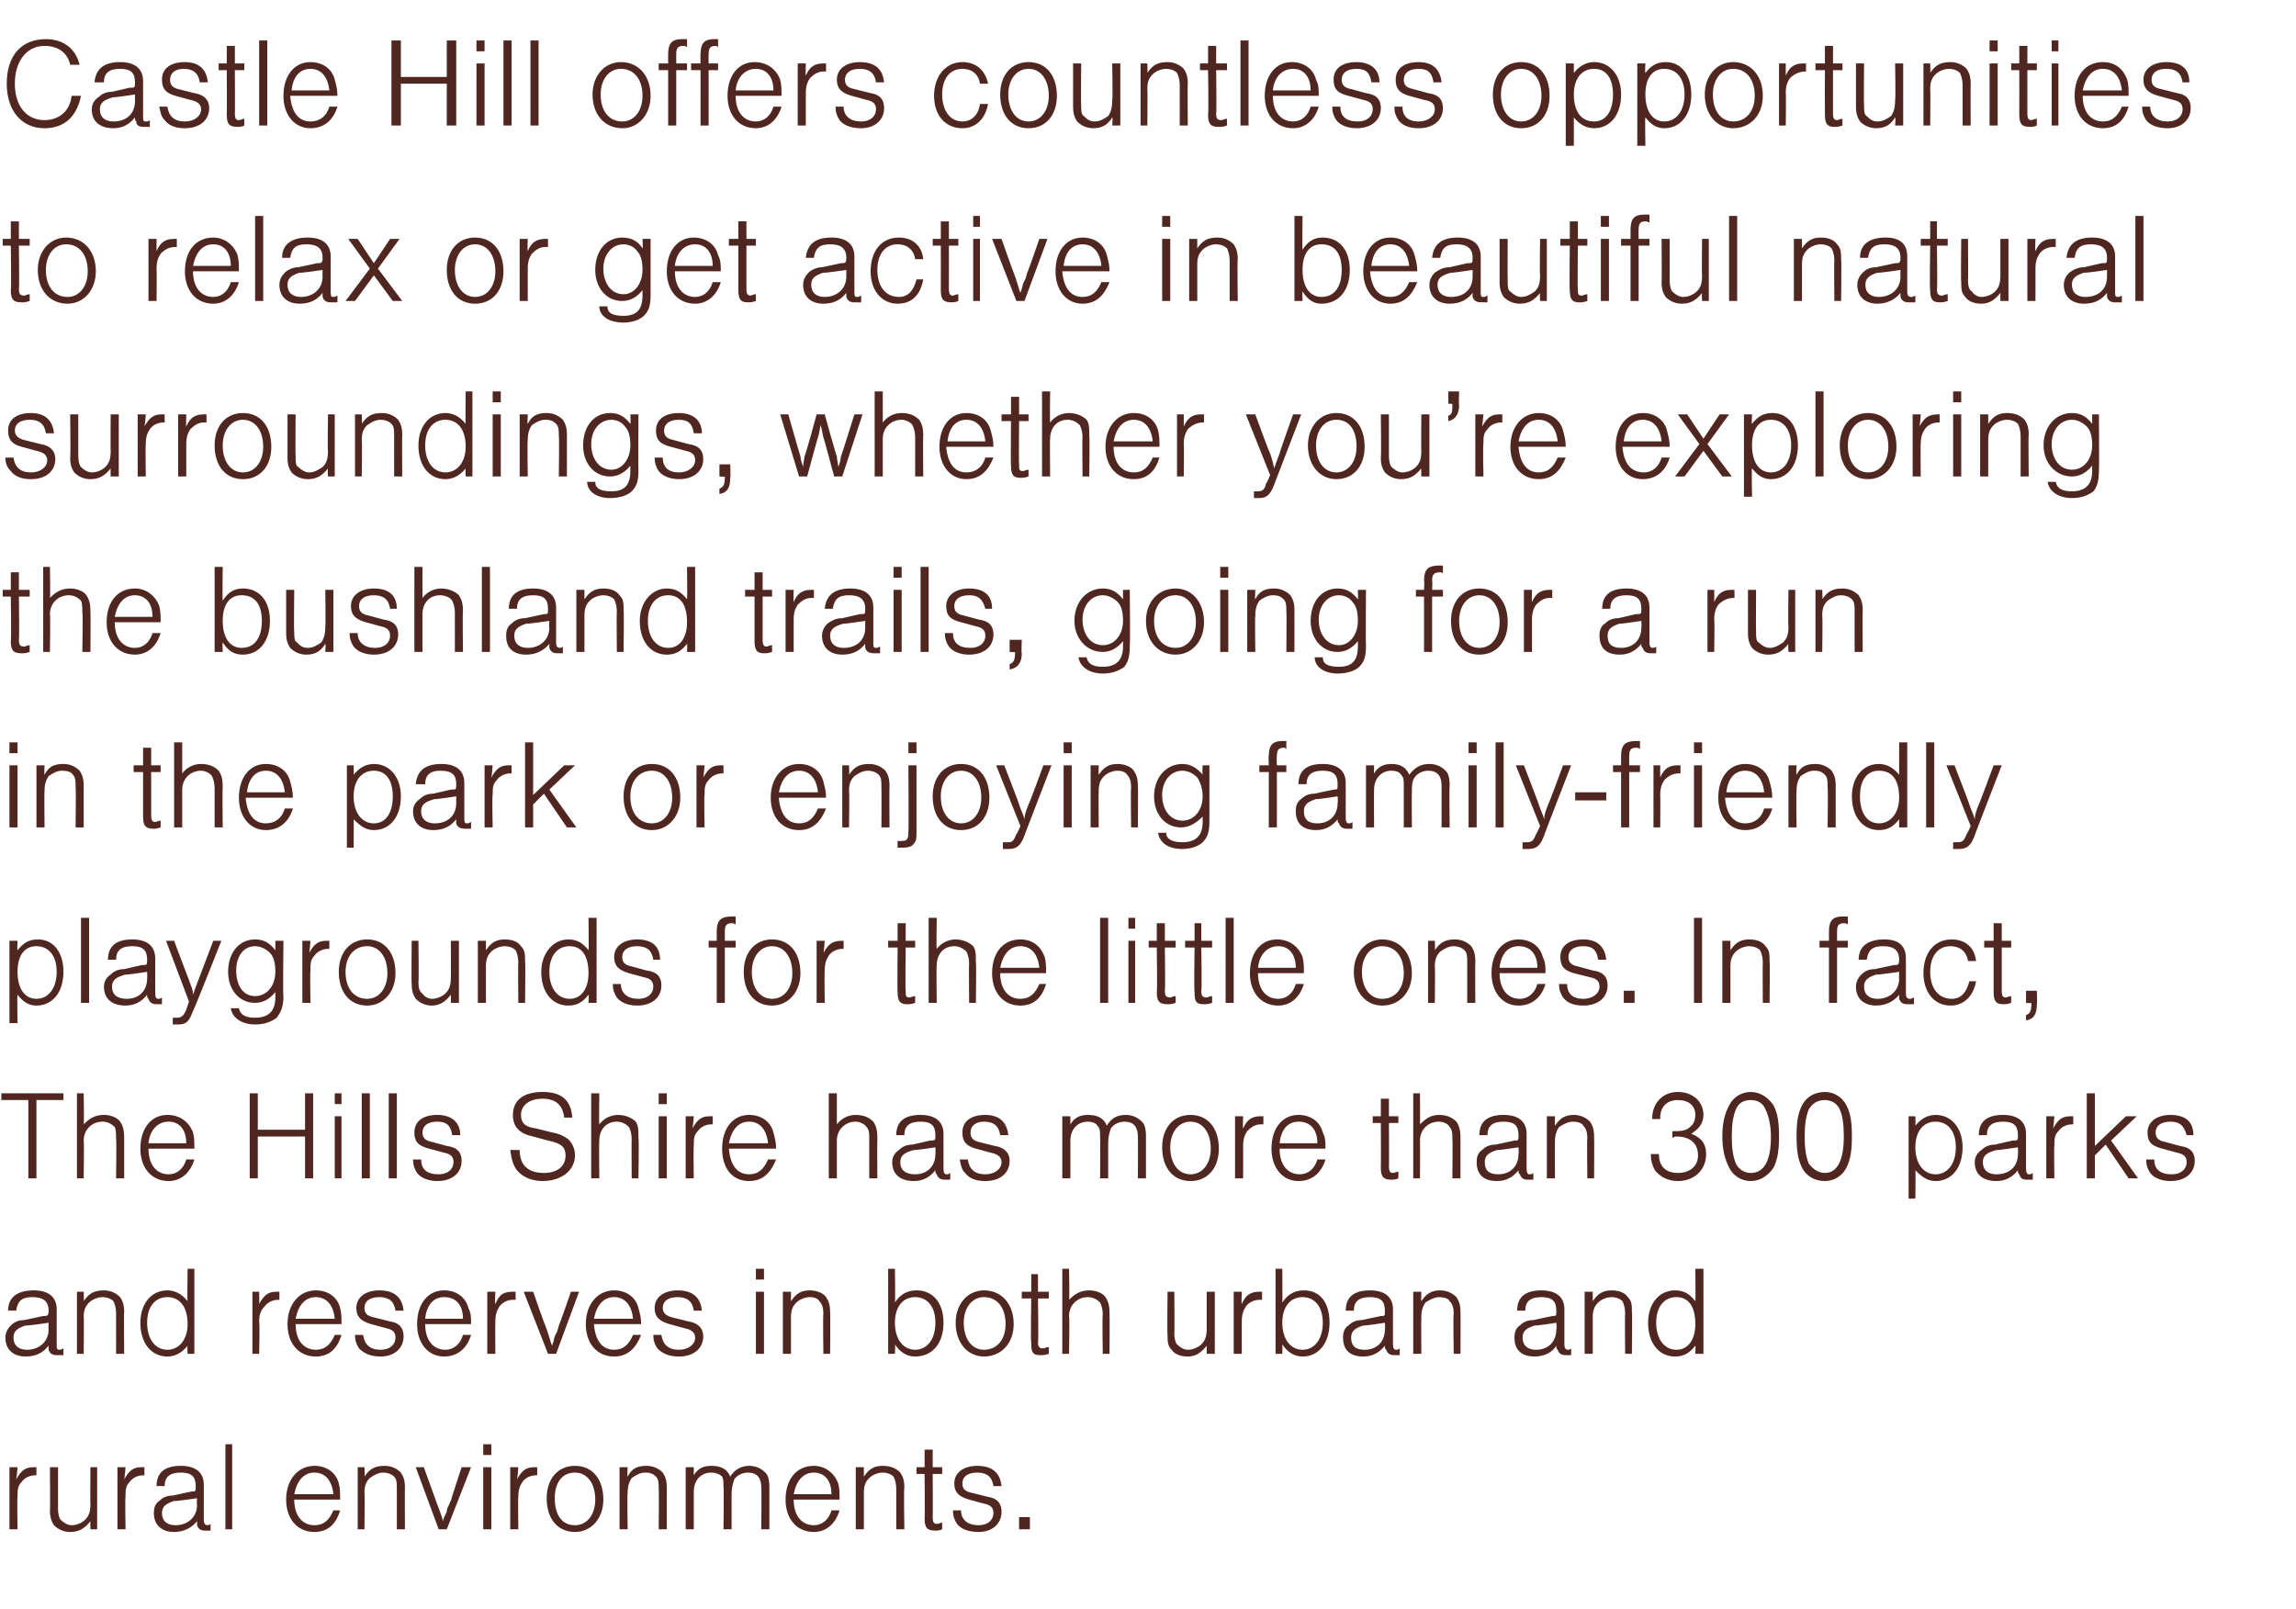
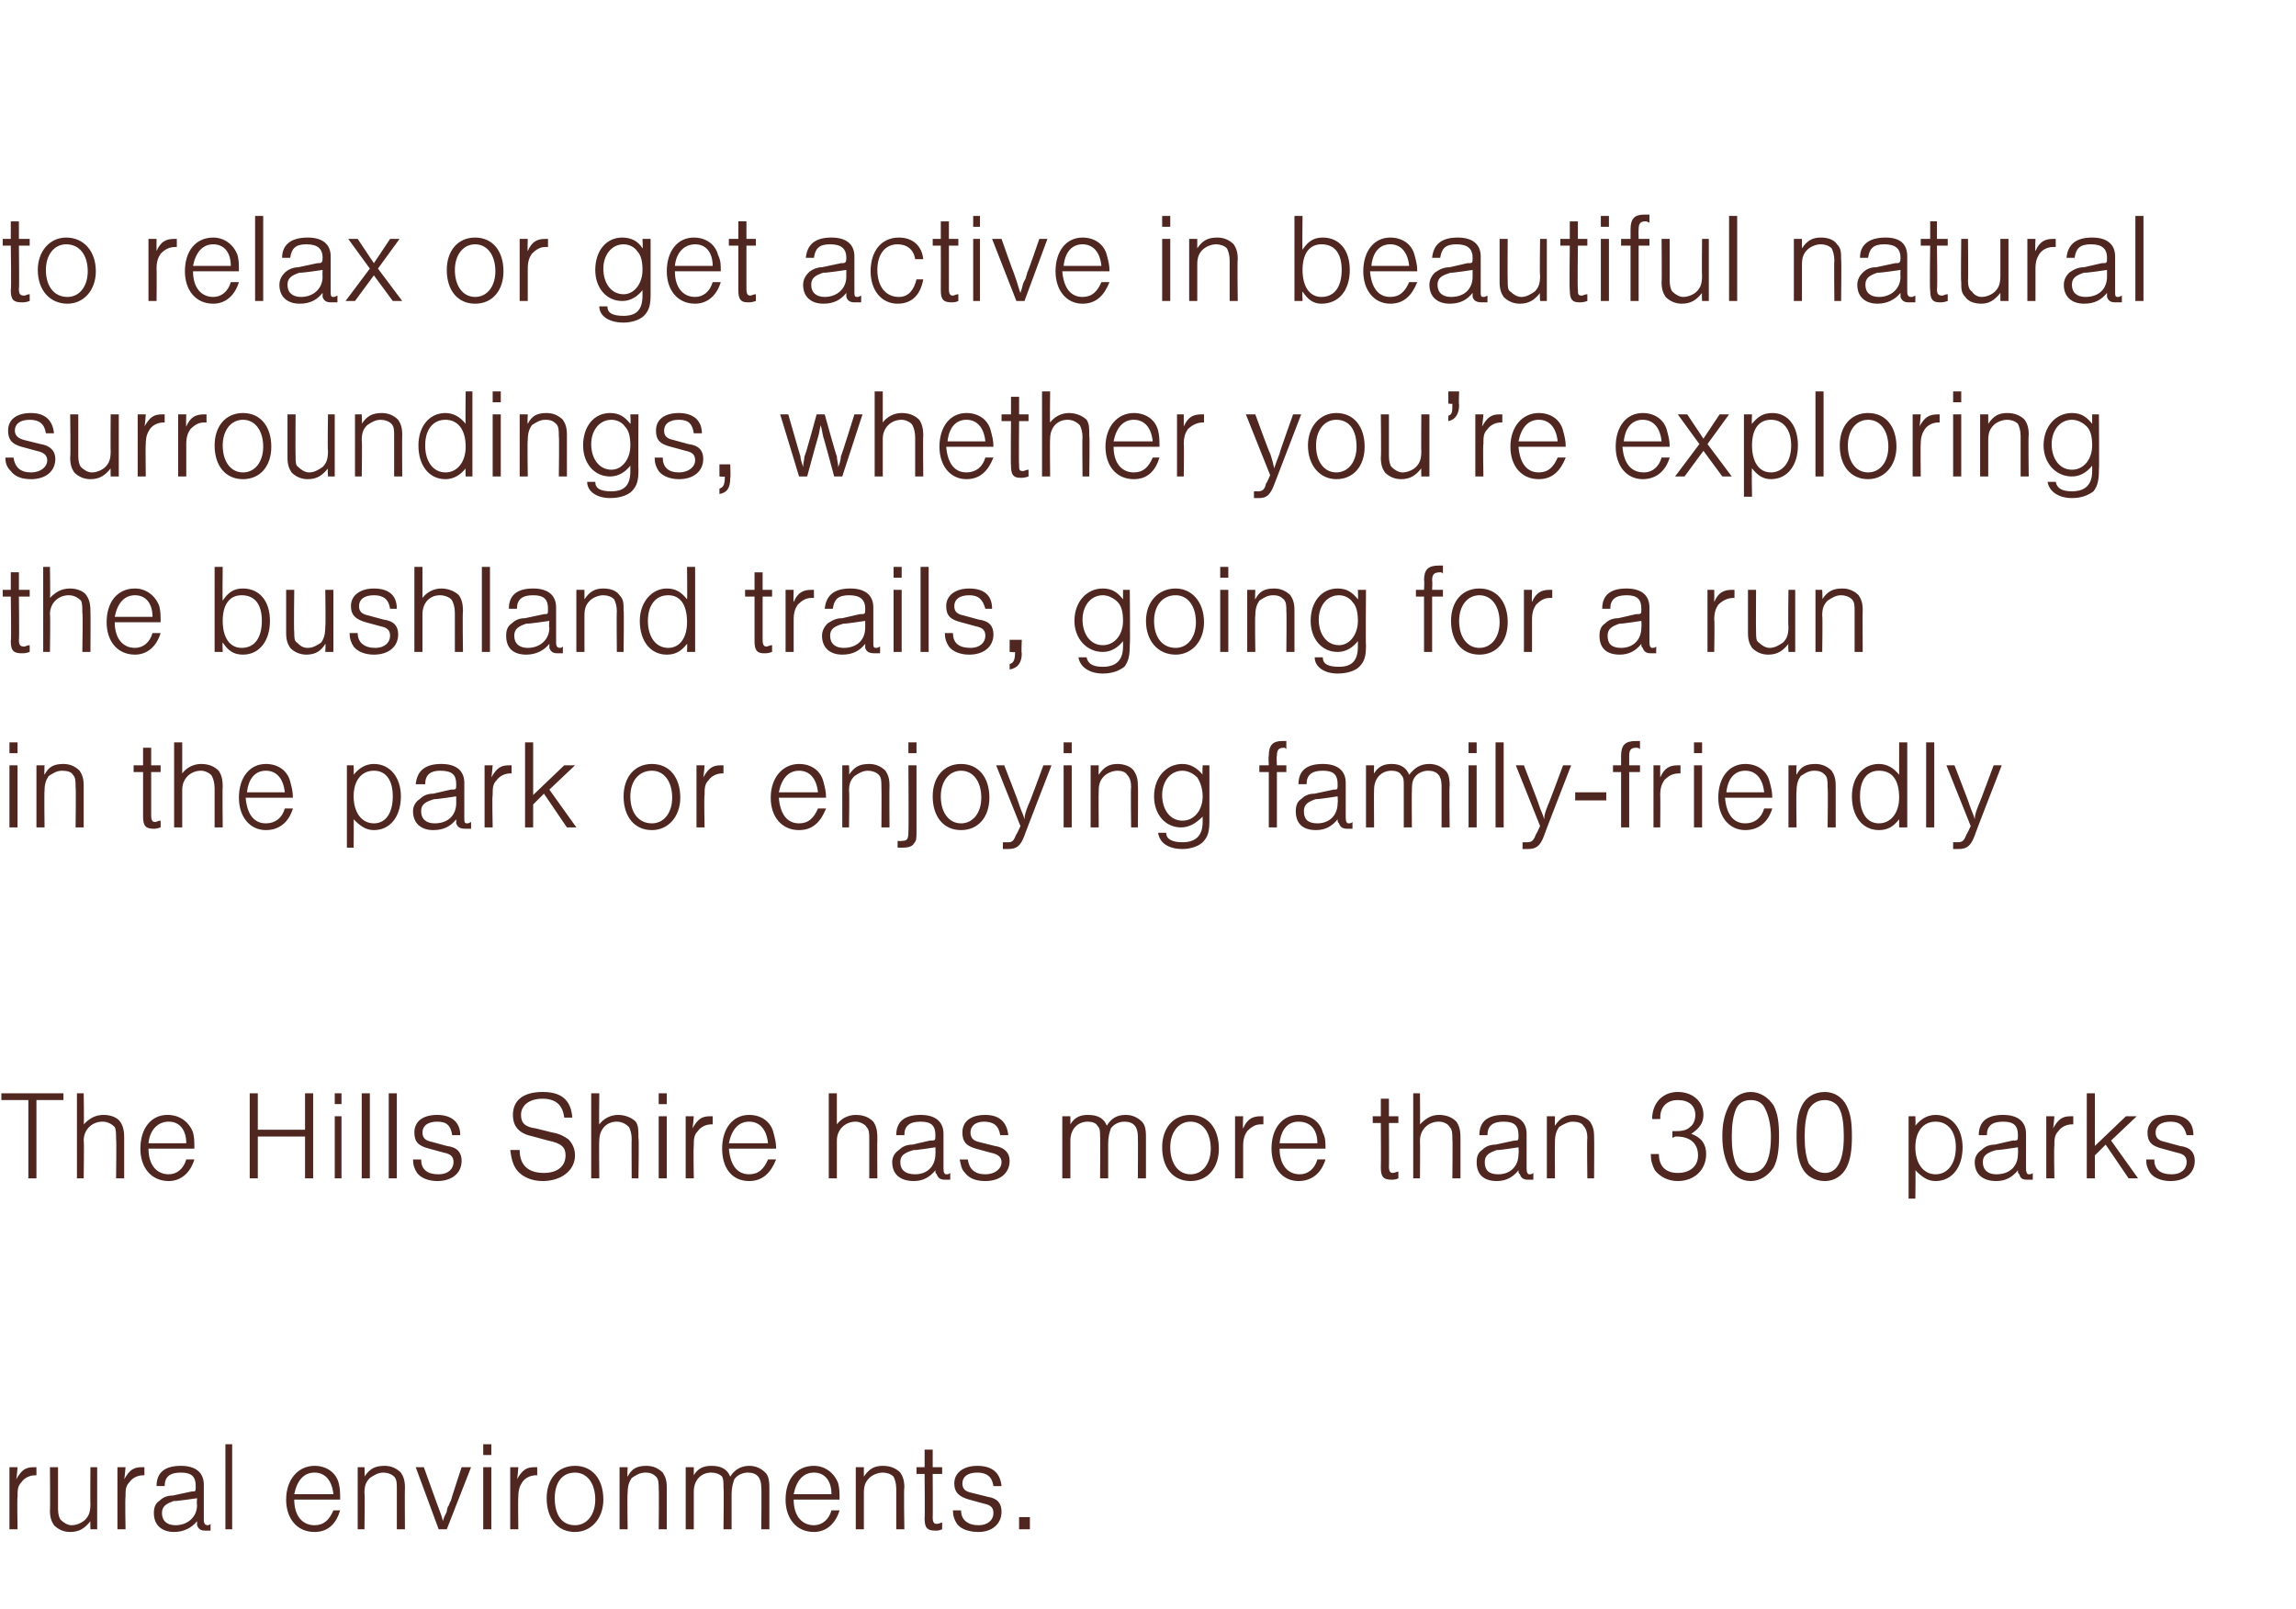
<svg xmlns="http://www.w3.org/2000/svg" version="1.1" width="170.1px" height="119.2px" viewBox="0 -3 170.1 119.2" style="top:-3px">
  <desc>Castle Hill offers countless opportunities to relax or get active in beautiful natural surroundings, whether you’re e...</desc>
  <defs />
  <g id="Polygon17811">
    <path d="m1.3 105.7s-.07.87-.1.9c.4-.7.7-.9 1.3-.9h.2v.6h-.1c-.4 0-.8.2-1 .5c-.3.3-.3.6-.3 1.1c-.04.01 0 2.4 0 2.4h-.6v-4.6h.6zm5.4 4.6s-.02-.61 0-.6c-.4.5-.8.8-1.5.8c-.5 0-.9-.2-1.2-.5c-.2-.3-.3-.6-.3-1.1c.03-.02 0-3.2 0-3.2h.6v3.1c0 .4.1.7.2.8c.2.2.5.4.8.4c.4 0 .8-.2 1-.4c.3-.3.4-.6.4-1.2c-.02.05 0-2.7 0-2.7h.5v4.6h-.5zm2.6-4.6s-.07.87-.1.9c.4-.7.7-.9 1.3-.9h.2v.6h-.1c-.4 0-.8.2-1 .5c-.3.3-.3.6-.3 1.1c-.04.01 0 2.4 0 2.4h-.6v-4.6h.6zm2.3 1.4c0-1 .6-1.5 1.8-1.5c1.1 0 1.7.5 1.7 1.4v2.6c0 .3.1.4.3.4c0 0 .1 0 .2-.1v.5h-.4c-.3 0-.5-.1-.6-.4v-.3c-.4.5-1 .8-1.7.8c-.9 0-1.5-.5-1.5-1.4c0-.4.1-.7.4-.9c.2-.2.5-.4 1-.4l1.4-.3c.3 0 .3 0 .3-.4c0-.7-.3-1-1.1-1c-.8 0-1.2.3-1.2 1h-.6zm1.3 1.1c-.6.2-.9.4-.9.9c0 .6.4.9 1 .9c.9 0 1.6-.6 1.6-1.5c-.04-.02 0-.5 0-.5c0 0-1.69.25-1.7.2zm4.3 2.1h-.5V104h.5v6.3zm4.6-2.2c0 1.2.6 1.9 1.5 1.9c.7 0 1.1-.4 1.4-1.1h.5c-.3 1-.9 1.6-1.9 1.6c-1.3 0-2.1-1-2.1-2.4c0-1.5.9-2.5 2.1-2.5c.9 0 1.6.5 1.8 1.3c.1.4.1.7.1 1.2h-3.4zm2.9-.4c-.1-1-.6-1.6-1.4-1.6c-.8 0-1.3.6-1.5 1.6h2.9zm2.3-2s.04.69 0 .7c.4-.6.8-.8 1.5-.8c.5 0 .9.2 1.2.5c.2.3.3.6.3 1.1c-.02 0 0 3.1 0 3.1h-.6v-3c0-.4 0-.7-.2-.9c-.2-.2-.5-.3-.8-.3c-.4 0-.7.2-1 .4c-.3.3-.4.6-.4 1.1c.04.04 0 2.7 0 2.7h-.5v-4.6h.5zm5.5 4.6l-1.7-4.6h.6l.9 2.5c.3.8.5 1.3.5 1.5c.1-.3.1-.3.3-.7c0-.2.1-.4.1-.4c.1-.1.1-.3.2-.4c-.02-.02.8-2.5.8-2.5h.7l-1.8 4.6h-.6zm3.9 0h-.6v-4.6h.6v4.6zm0-5.5h-.6v-.8h.6v.8zm2 .9s-.06.87-.1.9c.4-.7.7-.9 1.3-.9h.2v.6h-.1c-.4 0-.8.2-1 .5c-.2.3-.3.6-.3 1.1c-.03.01 0 2.4 0 2.4h-.6v-4.6h.6zm6.3 2.4c0 1.4-.9 2.4-2.1 2.4c-1.3 0-2.1-1-2.1-2.5c0-1.4.8-2.4 2.1-2.4c1.3 0 2.1 1 2.1 2.5zm-3.6-.1c0 1.2.5 2 1.5 2c.9 0 1.5-.8 1.5-1.9c0-1.2-.6-2-1.5-2c-1 0-1.5.8-1.5 1.9zm5.4-2.3s-.04.69 0 .7c.3-.6.7-.8 1.4-.8c.5 0 .9.2 1.2.5c.2.3.3.6.3 1.1v3.1h-.6s.03-2.97 0-3c0-.4 0-.7-.2-.9c-.2-.2-.4-.3-.8-.3c-.4 0-.7.2-1 .4c-.2.3-.3.6-.3 1.1c-.04.04 0 2.7 0 2.7h-.6v-4.6h.6zm4.9 0v.6c.3-.5.7-.7 1.3-.7c.8 0 1.2.3 1.4.8c.3-.5.8-.8 1.4-.8c.5 0 .9.2 1.2.5c.2.2.3.5.3 1.1v3.1h-.6s.03-3.11 0-3.1c0-.7-.3-1.1-1-1.1c-.4 0-.8.2-1 .5c-.1.3-.2.6-.2 1.1v2.6h-.6s.04-3.11 0-3.1c0-.4 0-.6-.1-.8c-.2-.2-.5-.3-.8-.3c-.8 0-1.3.6-1.3 1.4v2.8h-.6v-4.6h.6zm7.4 2.4c0 1.2.6 1.9 1.5 1.9c.6 0 1.1-.4 1.3-1.1h.6c-.3 1-1 1.6-1.9 1.6c-1.3 0-2.1-1-2.1-2.4c0-1.5.8-2.5 2.1-2.5c.8 0 1.5.5 1.8 1.3c.1.4.1.7.1 1.2h-3.4zm2.8-.4c0-1-.5-1.6-1.3-1.6c-.8 0-1.3.6-1.5 1.6h2.8zm2.4-2v.7c.4-.6.8-.8 1.4-.8c.6 0 1 .2 1.3.5c.2.3.3.6.3 1.1c-.05 0 0 3.1 0 3.1h-.6v-3c0-.4-.1-.7-.2-.9c-.2-.2-.5-.3-.8-.3c-.4 0-.8.2-1 .4c-.3.3-.4.6-.4 1.1v2.7h-.6v-4.6h.6zm5.8.5h-.7s.02 3.24 0 3.2c0 .4.1.5.3.5c.2 0 .3-.1.4-.1v.5c-.2.1-.4.1-.5.1c-.6 0-.8-.2-.8-.9c.03-.01 0-3.3 0-3.3h-.6v-.5h.6v-1.3h.6v1.3h.7v.5zm3.8.9c-.1-.7-.5-1-1.2-1c-.7 0-1.1.3-1.1.8c0 .4.2.6.7.7l1.2.3c.7.1 1 .5 1 1.1c0 .9-.7 1.5-1.7 1.5c-.7 0-1.3-.2-1.6-.6c-.2-.3-.3-.6-.3-1h.6c0 .7.5 1.1 1.3 1.1c.7 0 1.1-.4 1.1-.9c0-.4-.2-.6-.7-.7l-1.1-.3c-.7-.2-1.1-.5-1.1-1.2c0-.8.7-1.3 1.7-1.3c1.1 0 1.7.5 1.8 1.5h-.6zm2.7 2.3v.9h-.8v-.9h.8z" stroke="none" fill="#4f2720" />
  </g>
  <g id="Polygon17810">
-     <path d="m.6 94.1c0-1 .7-1.5 1.9-1.5c1.1 0 1.7.5 1.7 1.4v2.6c0 .3 0 .4.2.4c.1 0 .1 0 .3-.1v.5h-.5c-.3 0-.5-.1-.6-.4v-.3c-.4.5-.9.8-1.7.8c-.9 0-1.5-.5-1.5-1.4c0-.4.2-.7.4-.9c.2-.2.5-.4 1-.4l1.4-.3c.3 0 .4 0 .4-.4c0-.7-.4-1-1.2-1c-.8 0-1.1.3-1.2 1h-.6zm1.3 1.1c-.6.2-.9.4-.9.9c0 .6.4.9 1 .9c.9 0 1.6-.6 1.6-1.5c-.02-.02 0-.5 0-.5c0 0-1.66.25-1.7.2zm4.3-2.5s.03.69 0 .7c.4-.6.8-.8 1.5-.8c.5 0 .9.2 1.2.5c.2.3.3.6.3 1.1c-.03 0 0 3.1 0 3.1h-.6v-3c0-.4-.1-.7-.2-.9c-.2-.2-.5-.3-.8-.3c-.4 0-.8.2-1 .4c-.3.3-.4.6-.4 1.1c.03.04 0 2.7 0 2.7h-.5v-4.6h.5zm8.2 4.6h-.5s-.04-.63 0-.6c-.4.5-.9.8-1.5.8c-1.2 0-2-1-2-2.5c0-1.4.8-2.4 2-2.4c.6 0 1.1.3 1.5.8c-.04.02 0-2.4 0-2.4h.5v6.3zM10.9 95c0 1.2.6 2 1.5 2c.9 0 1.5-.8 1.5-1.9c0-1.3-.6-2-1.5-2c-.9 0-1.5.7-1.5 1.9zm8.3-2.3s.02.87 0 .9c.4-.7.7-.9 1.3-.9h.2v.6h-.1c-.4 0-.8.2-1 .5c-.3.3-.4.6-.4 1.1c.05.01 0 2.4 0 2.4h-.5v-4.6h.5zm2.7 2.4c0 1.2.6 1.9 1.5 1.9c.7 0 1.1-.4 1.4-1.1h.5c-.3 1-.9 1.6-1.9 1.6c-1.3 0-2.1-1-2.1-2.4c0-1.5.9-2.5 2.1-2.5c.9 0 1.6.5 1.8 1.3c.1.4.1.7.1 1.2h-3.4zm2.9-.4c-.1-1-.6-1.6-1.4-1.6c-.8 0-1.3.6-1.5 1.6h2.9zm4.5-.6c-.1-.7-.5-1-1.2-1c-.7 0-1.1.3-1.1.8c0 .4.2.6.7.7l1.2.3c.7.1 1 .5 1 1.1c0 .9-.7 1.5-1.7 1.5c-.7 0-1.2-.2-1.6-.6c-.2-.3-.3-.6-.3-1h.6c.1.7.5 1.1 1.3 1.1c.7 0 1.1-.4 1.1-.9c0-.4-.2-.6-.7-.7l-1.1-.3c-.7-.2-1.1-.5-1.1-1.2c0-.8.7-1.3 1.7-1.3c1.1 0 1.7.5 1.8 1.5h-.6zm2.2 1c0 1.2.6 1.9 1.5 1.9c.6 0 1.1-.4 1.3-1.1h.6c-.3 1-1 1.6-2 1.6c-1.2 0-2-1-2-2.4c0-1.5.8-2.5 2-2.5c.9 0 1.6.5 1.8 1.3c.2.4.2.7.2 1.2h-3.4zm2.8-.4c0-1-.5-1.6-1.4-1.6c-.8 0-1.3.6-1.4 1.6h2.8zm2.4-2s-.05.87 0 .9c.3-.7.6-.9 1.3-.9h.2v.6h-.2c-.4 0-.8.2-1 .5c-.2.3-.3.6-.3 1.1c-.02.01 0 2.4 0 2.4h-.6v-4.6h.6zm3.9 4.6l-1.8-4.6h.7s.86 2.48.9 2.5c.3.8.4 1.3.5 1.5c.1-.3.1-.3.2-.7l.2-.4c0-.1.1-.3.1-.4c.04-.02.9-2.5.9-2.5h.6l-1.7 4.6h-.6zm3.4-2.2c.1 1.2.6 1.9 1.5 1.9c.7 0 1.1-.4 1.4-1.1h.6c-.4 1-1 1.6-2 1.6c-1.3 0-2.1-1-2.1-2.4c0-1.5.9-2.5 2.1-2.5c.9 0 1.6.5 1.8 1.3c.1.4.2.7.2 1.2H44zm2.9-.4c-.1-1-.6-1.6-1.4-1.6c-.8 0-1.3.6-1.5 1.6h2.9zm4.5-.6c-.1-.7-.5-1-1.2-1c-.7 0-1.1.3-1.1.8c0 .4.3.6.7.7l1.2.3c.7.1 1.1.5 1.1 1.1c0 .9-.7 1.5-1.8 1.5c-.7 0-1.2-.2-1.6-.6c-.2-.3-.3-.6-.3-1h.6c.1.7.5 1.1 1.3 1.1c.7 0 1.2-.4 1.2-.9c0-.4-.3-.6-.8-.7l-1.1-.3c-.7-.2-1.1-.5-1.1-1.2c0-.8.7-1.3 1.7-1.3c1.1 0 1.7.5 1.8 1.5h-.6zm5.2 3.2h-.6v-4.6h.6v4.6zm0-5.5h-.6v-.8h.6v.8zm2 .9v.7c.4-.6.8-.8 1.4-.8c.5 0 1 .2 1.2.5c.2.3.3.6.3 1.1c.03 0 0 3.1 0 3.1h-.5s-.04-2.97 0-3c0-.4-.1-.7-.3-.9c-.1-.2-.4-.3-.7-.3c-.4 0-.8.2-1 .4c-.3.3-.4.6-.4 1.1v2.7h-.6v-4.6h.6zm7.2-1.7h.5s.04 2.49 0 2.5c.4-.6.9-.9 1.6-.9c1.2 0 2 .9 2 2.4c0 1.5-.8 2.5-2.1 2.5c-.6 0-1.1-.3-1.5-.9c.04.01 0 .7 0 .7h-.5V91zm.5 4c0 1.2.6 2 1.5 2c.9 0 1.5-.8 1.5-2c0-1.2-.6-1.9-1.5-1.9c-.9 0-1.5.7-1.5 1.9zm8.8.1c0 1.4-.9 2.4-2.2 2.4c-1.2 0-2.1-1-2.1-2.5c0-1.4.9-2.4 2.1-2.4c1.3 0 2.2 1 2.2 2.5zm-3.7-.1c0 1.2.6 2 1.5 2c1 0 1.6-.8 1.6-1.9c0-1.2-.6-2-1.6-2c-.9 0-1.5.8-1.5 1.9zm6.3-1.8h-.8s.05 3.24 0 3.2c0 .4.1.5.4.5c.1 0 .2-.1.4-.1v.5c-.3.1-.4.1-.6.1c-.6 0-.7-.2-.7-.9c-.05-.01 0-3.3 0-3.3h-.7v-.5h.7v-1.3h.5v1.3h.8v.5zm1-2.2h.5s.05 2.34 0 2.3c.4-.4.8-.7 1.5-.7c.5 0 1 .2 1.2.5c.2.3.3.6.3 1.2c.02-.01 0 3 0 3h-.5s-.05-2.94 0-2.9c0-.4-.1-.7-.2-.9c-.2-.2-.5-.4-.9-.4c-.8 0-1.4.6-1.4 1.4c.05.02 0 2.8 0 2.8h-.5V91zm10.7 6.3v-.6c-.4.5-.8.8-1.4.8c-.6 0-1-.2-1.2-.5c-.3-.3-.3-.6-.3-1.1c-.04-.02 0-3.2 0-3.2h.5s.03 3.05 0 3.1c0 .4.1.7.2.8c.2.2.5.4.8.4c.4 0 .8-.2 1-.4c.3-.3.4-.6.4-1.2v-2.7h.6v4.6h-.6zm2.6-4.6s-.04.87 0 .9c.3-.7.7-.9 1.3-.9h.2v.6h-.2c-.4 0-.8.2-1 .5c-.2.3-.3.6-.3 1.1v2.4h-.6v-4.6h.6zm2.5-1.7h.5s.02 2.49 0 2.5c.4-.6.9-.9 1.6-.9c1.2 0 1.9.9 1.9 2.4c0 1.5-.8 2.5-2 2.5c-.6 0-1.1-.3-1.5-.9c.02.01 0 .7 0 .7h-.5V91zm.5 4c0 1.2.6 2 1.5 2c.9 0 1.5-.8 1.5-2c0-1.2-.6-1.9-1.5-1.9c-.9 0-1.5.7-1.5 1.9zm4.7-.9c0-1 .6-1.5 1.8-1.5c1.1 0 1.7.5 1.7 1.4v2.6c0 .3.1.4.2.4c.1 0 .2 0 .3-.1v.5h-.4c-.3 0-.5-.1-.6-.4c-.1-.1-.1-.1-.1-.3c-.4.5-.9.8-1.6.8c-1 0-1.5-.5-1.5-1.4c0-.4.1-.7.4-.9c.2-.2.5-.4 1-.4l1.4-.3c.3 0 .3 0 .3-.4c0-.7-.3-1-1.1-1c-.8 0-1.2.3-1.2 1h-.6zm1.3 1.1c-.6.2-.9.4-.9.9c0 .6.3.9 1 .9c.9 0 1.5-.6 1.5-1.5c.03-.02 0-.5 0-.5c0 0-1.61.25-1.6.2zm4.3-2.5s-.02.69 0 .7c.4-.6.8-.8 1.4-.8c.5 0 .9.2 1.2.5c.2.3.3.6.3 1.1c.02 0 0 3.1 0 3.1h-.5s-.05-2.97 0-3c0-.4-.1-.7-.3-.9c-.1-.2-.4-.3-.8-.3c-.3 0-.7.2-1 .4c-.2.3-.3.6-.3 1.1c-.02.04 0 2.7 0 2.7h-.6v-4.6h.6zm7.1 1.4c0-1 .6-1.5 1.8-1.5c1.1 0 1.7.5 1.7 1.4v2.6c0 .3.1.4.3.4c0 0 .1 0 .2-.1v.5h-.4c-.3 0-.5-.1-.6-.4c-.1-.1-.1-.1-.1-.3c-.3.5-.9.8-1.6.8c-1 0-1.5-.5-1.5-1.4c0-.4.1-.7.4-.9c.2-.2.5-.4 1-.4l1.4-.3c.3 0 .3 0 .3-.4c0-.7-.3-1-1.1-1c-.8 0-1.2.3-1.2 1h-.6zm1.3 1.1c-.6.2-.9.4-.9.9c0 .6.4.9 1 .9c.9 0 1.5-.6 1.5-1.5c.05-.02 0-.5 0-.5c0 0-1.6.25-1.6.2zm4.3-2.5v.7c.4-.6.8-.8 1.4-.8c.6 0 1 .2 1.2.5c.3.3.3.6.3 1.1c.04 0 0 3.1 0 3.1h-.5s-.03-2.97 0-3c0-.4-.1-.7-.2-.9c-.2-.2-.5-.3-.8-.3c-.4 0-.8.2-1 .4c-.3.3-.4.6-.4 1.1v2.7h-.6v-4.6h.6zm8.2 4.6h-.6s.03-.63 0-.6c-.4.5-.8.8-1.5.8c-1.2 0-2-1-2-2.5c0-1.4.8-2.4 2-2.4c.7 0 1.1.3 1.5.8c.03.02 0-2.4 0-2.4h.6v6.3zm-3.5-2.3c0 1.2.6 2 1.5 2c.9 0 1.4-.8 1.4-1.9c0-1.3-.5-2-1.4-2c-.9 0-1.5.7-1.5 1.9z" stroke="none" fill="#4f2720" />
-   </g>
+     </g>
  <g id="Polygon17809">
    <path d="m2.7 84.3h-.6v-5.8h-2v-.5h4.6v.5h-2v5.8zm3-6.3h.5s.04 2.34 0 2.3c.4-.4.8-.7 1.5-.7c.5 0 1 .2 1.2.5c.2.3.3.6.3 1.2v3h-.6s.04-2.94 0-2.9c0-.4 0-.7-.1-.9c-.2-.2-.5-.4-.9-.4c-.8 0-1.4.6-1.4 1.4c.04.02 0 2.8 0 2.8h-.5V78zm5.3 4.1c0 1.2.6 1.9 1.5 1.9c.6 0 1.1-.4 1.3-1.1h.6c-.3 1-1 1.6-1.9 1.6c-1.3 0-2.1-1-2.1-2.4c0-1.5.8-2.5 2-2.5c.9 0 1.6.5 1.9 1.3c.1.4.1.7.1 1.2H11zm2.8-.4c0-1-.5-1.6-1.3-1.6c-.8 0-1.4.6-1.5 1.6h2.8zm5.3-.5v3.1h-.6V78h.6v2.7h3.5V78h.6v6.3h-.6v-3.1h-3.5zm6.2 3.1h-.5v-4.6h.5v4.6zm0-5.5h-.5v-.8h.5v.8zm2.1 5.5h-.6V78h.6v6.3zm2 0h-.6V78h.6v6.3zm4.1-3.2c-.1-.7-.4-1-1.1-1c-.7 0-1.1.3-1.1.8c0 .4.2.6.7.7l1.1.3c.8.1 1.1.5 1.1 1.1c0 .9-.7 1.5-1.8 1.5c-.6 0-1.2-.2-1.5-.6c-.2-.3-.3-.6-.3-1h.6c0 .7.4 1.1 1.3 1.1c.7 0 1.1-.4 1.1-.9c0-.4-.2-.6-.7-.7l-1.1-.3c-.8-.2-1.1-.5-1.1-1.2c0-.8.6-1.3 1.7-1.3c1 0 1.7.5 1.7 1.5h-.6zm8.3-1.3c-.1-.9-.6-1.4-1.6-1.4c-1 0-1.6.5-1.6 1.2c0 .6.3.9 1.1 1l1.2.3c.6.1.9.3 1.2.5c.3.3.5.7.5 1.2c0 1.1-1 1.9-2.4 1.9c-.8 0-1.5-.3-1.9-.8c-.3-.4-.4-.8-.5-1.5h.7c0 1.1.6 1.7 1.8 1.7c1 0 1.6-.5 1.6-1.3c0-.6-.3-.9-1.3-1.1l-1.1-.3c-1-.2-1.5-.7-1.5-1.6c0-1.1.8-1.7 2.2-1.7c1.4 0 2.1.6 2.2 1.9h-.6zm2-1.8h.6s-.03 2.34 0 2.3c.3-.4.8-.7 1.4-.7c.5 0 1 .2 1.3.5c.2.3.2.6.2 1.2c.05-.01 0 3 0 3h-.5s-.02-2.94 0-2.9c0-.4-.1-.7-.2-.9c-.2-.2-.5-.4-.9-.4c-.8 0-1.3.6-1.3 1.4c-.03.02 0 2.8 0 2.8h-.6V78zm5.6 6.3h-.6v-4.6h.6v4.6zm0-5.5h-.6v-.8h.6v.8zm2 .9s-.07.87-.1.9c.4-.7.7-.9 1.3-.9h.2v.6h-.1c-.4 0-.8.2-1 .5c-.3.3-.3.6-.3 1.1c-.04.01 0 2.4 0 2.4h-.6v-4.6h.6zm2.6 2.4c.1 1.2.6 1.9 1.5 1.9c.7 0 1.1-.4 1.4-1.1h.6c-.4 1-1 1.6-2 1.6c-1.3 0-2-1-2-2.4c0-1.5.8-2.5 2-2.5c.9 0 1.6.5 1.8 1.3c.1.4.2.7.2 1.2H54zm2.9-.4c-.1-1-.6-1.6-1.4-1.6c-.8 0-1.3.6-1.5 1.6h2.9zm4.5-3.7h.6v2.3c.3-.4.8-.7 1.4-.7c.6 0 1 .2 1.3.5c.2.3.3.6.3 1.2c-.02-.01 0 3 0 3h-.6v-2.9c0-.4 0-.7-.2-.9c-.1-.2-.5-.4-.8-.4c-.8 0-1.4.6-1.4 1.4v2.8h-.6V78zm5 3.1c0-1 .6-1.5 1.8-1.5c1.1 0 1.7.5 1.7 1.4v2.6c0 .3.1.4.2.4c.1 0 .2 0 .3-.1v.5h-.4c-.3 0-.5-.1-.6-.4c-.1-.1-.1-.1-.1-.3c-.4.5-.9.8-1.6.8c-1 0-1.6-.5-1.6-1.4c0-.4.2-.7.5-.9c.2-.2.5-.4 1-.4l1.3-.3c.4 0 .4 0 .4-.4c0-.7-.3-1-1.1-1c-.8 0-1.2.3-1.2 1h-.6zm1.3 1.1c-.7.2-1 .4-1 .9c0 .6.4.9 1.1.9c.9 0 1.5-.6 1.5-1.5c.02-.02 0-.5 0-.5c0 0-1.62.25-1.6.2zm6.4-1.1c-.1-.7-.5-1-1.2-1c-.6 0-1 .3-1 .8c0 .4.2.6.6.7l1.2.3c.7.1 1.1.5 1.1 1.1c0 .9-.7 1.5-1.8 1.5c-.7 0-1.2-.2-1.5-.6c-.3-.3-.3-.6-.4-1h.6c.1.7.5 1.1 1.3 1.1c.7 0 1.2-.4 1.2-.9c0-.4-.3-.6-.8-.7l-1.1-.3c-.7-.2-1-.5-1-1.2c0-.8.6-1.3 1.7-1.3c1 0 1.6.5 1.7 1.5h-.6zm5.2-1.4v.6c.3-.5.7-.7 1.3-.7c.8 0 1.2.3 1.4.8c.3-.5.7-.8 1.4-.8c.5 0 .9.2 1.2.5c.2.2.3.5.3 1.1v3.1h-.6s.02-3.11 0-3.1c0-.7-.3-1.1-1-1.1c-.4 0-.8.2-1 .5c-.1.3-.2.6-.2 1.1v2.6h-.6s.03-3.11 0-3.1c0-.4 0-.6-.2-.8c-.1-.2-.4-.3-.7-.3c-.8 0-1.3.6-1.3 1.4v2.8h-.6v-4.6h.6zm11 2.4c0 1.4-.8 2.4-2.1 2.4c-1.3 0-2.1-1-2.1-2.5c0-1.4.8-2.4 2.1-2.4c1.3 0 2.1 1 2.1 2.5zm-3.6-.1c0 1.2.6 2 1.5 2c.9 0 1.5-.8 1.5-1.9c0-1.2-.6-2-1.5-2c-.9 0-1.5.8-1.5 1.9zm5.4-2.3s-.04.87 0 .9c.3-.7.7-.9 1.3-.9h.2v.6h-.2c-.4 0-.7.2-1 .5c-.2.3-.3.6-.3 1.1v2.4h-.6v-4.6h.6zm2.7 2.4c0 1.2.6 1.9 1.5 1.9c.6 0 1.1-.4 1.3-1.1h.6c-.3 1-1 1.6-2 1.6c-1.2 0-2-1-2-2.4c0-1.5.8-2.5 2-2.5c.9 0 1.6.5 1.8 1.3c.2.4.2.7.2 1.2h-3.4zm2.8-.4c0-1-.5-1.6-1.4-1.6c-.8 0-1.3.6-1.4 1.6h2.8zm6-1.5h-.7s.02 3.24 0 3.2c0 .4.1.5.3.5c.1 0 .3-.1.4-.1v.5c-.2.1-.4.1-.5.1c-.6 0-.8-.2-.8-.9c.02-.01 0-3.3 0-3.3h-.6v-.5h.6v-1.3h.6v1.3h.7v.5zm1.1-2.2h.5s.02 2.34 0 2.3c.4-.4.8-.7 1.4-.7c.6 0 1 .2 1.3.5c.2.3.3.6.3 1.2v3h-.6s.03-2.94 0-2.9c0-.4 0-.7-.2-.9c-.1-.2-.4-.4-.8-.4c-.8 0-1.4.6-1.4 1.4c.02.02 0 2.8 0 2.8h-.5V78zm4.9 3.1c0-1 .6-1.5 1.8-1.5c1.1 0 1.7.5 1.7 1.4v2.6c0 .3.1.4.2.4c.1 0 .2 0 .3-.1v.5h-.4c-.3 0-.5-.1-.6-.4c-.1-.1-.1-.1-.1-.3c-.4.5-.9.8-1.6.8c-1 0-1.5-.5-1.5-1.4c0-.4.1-.7.4-.9c.2-.2.5-.4 1-.4l1.4-.3c.3 0 .3 0 .3-.4c0-.7-.3-1-1.1-1c-.8 0-1.2.3-1.2 1h-.6zm1.3 1.1c-.6.2-.9.4-.9.9c0 .6.3.9 1 .9c.9 0 1.5-.6 1.5-1.5c.03-.02 0-.5 0-.5c0 0-1.61.25-1.6.2zm4.3-2.5s-.02.69 0 .7c.4-.6.8-.8 1.4-.8c.5 0 .9.2 1.2.5c.2.3.3.6.3 1.1c.02 0 0 3.1 0 3.1h-.5s-.04-2.97 0-3c0-.4-.1-.7-.3-.9c-.1-.2-.4-.3-.8-.3c-.3 0-.7.2-1 .4c-.2.3-.3.6-.3 1.1c-.02.04 0 2.7 0 2.7h-.6v-4.6h.6zm8.7 1.1h.3c.5 0 .8-.1 1-.3c.3-.2.4-.6.4-.9c0-.7-.5-1.1-1.3-1.1c-.8 0-1.3.5-1.3 1.3c.03.04 0 .1 0 .1c0 0-.58.02-.6 0c0-1.2.8-2 1.9-2c1.1 0 1.9.7 1.9 1.7c0 .6-.3 1-.9 1.4c.8.3 1.1.8 1.1 1.5c0 1.2-.9 2-2.1 2c-.7 0-1.3-.3-1.7-.8c-.2-.4-.3-.7-.3-1.2h.6c0 .9.5 1.4 1.4 1.4c.9 0 1.5-.5 1.5-1.3c0-.9-.6-1.4-1.6-1.4c-.1 0-.1 0-.3.1v-.5zm7.5-1.9c.3.6.4 1.2.4 2.3c0 1-.1 1.7-.4 2.3c-.4.6-1 1-1.7 1c-.7 0-1.3-.4-1.6-1c-.3-.6-.5-1.3-.5-2.3c0-1.1.2-1.7.5-2.3c.3-.6.9-1 1.6-1c.7 0 1.3.4 1.7 1zm-2.8.3c-.2.5-.3 1.1-.3 2c0 .9.1 1.5.3 2c.2.4.6.7 1.1.7c1 0 1.5-.9 1.5-2.7c0-.9-.2-1.6-.4-2c-.2-.5-.6-.7-1.1-.7c-.5 0-.9.2-1.1.7zm8.2-.3c.3.6.4 1.2.4 2.3c0 1-.1 1.7-.4 2.3c-.3.6-.9 1-1.6 1c-.8 0-1.4-.4-1.7-1c-.3-.6-.4-1.3-.4-2.3c0-1.1.1-1.7.4-2.3c.3-.6.9-1 1.7-1c.7 0 1.3.4 1.6 1zm-2.8.3c-.2.5-.3 1.1-.3 2c0 .9.1 1.5.3 2c.3.4.7.7 1.2.7c.9 0 1.4-.9 1.4-2.7c0-.9-.1-1.6-.3-2c-.2-.5-.7-.7-1.1-.7c-.5 0-.9.2-1.2.7zm7.9.5s.03.7 0 .7c.4-.5.9-.8 1.5-.8c1.2 0 2 1 2 2.4c0 1.5-.8 2.5-2 2.5c-.6 0-1-.3-1.5-.8c.03-.04 0 2.1 0 2.1h-.5v-6.1h.5zm0 2.3c0 1.2.6 2 1.5 2c.9 0 1.5-.8 1.5-2c0-1.2-.6-1.9-1.5-1.9c-.9 0-1.5.7-1.5 1.9zm4.7-.9c0-1 .6-1.5 1.8-1.5c1.1 0 1.7.5 1.7 1.4v2.6c0 .3.1.4.2.4c.1 0 .2 0 .3-.1v.5h-.4c-.4 0-.5-.1-.6-.4c-.1-.1-.1-.1-.1-.3c-.4.5-.9.8-1.6.8c-1 0-1.6-.5-1.6-1.4c0-.4.2-.7.5-.9c.2-.2.5-.4 1-.4l1.3-.3c.4 0 .4 0 .4-.4c0-.7-.3-1-1.1-1c-.8 0-1.2.3-1.2 1h-.6zm1.3 1.1c-.7.2-1 .4-1 .9c0 .6.4.9 1 .9c1 0 1.6-.6 1.6-1.5c.02-.02 0-.5 0-.5c0 0-1.63.25-1.6.2zm4.3-2.5s-.07.87-.1.9c.4-.7.7-.9 1.3-.9h.2v.6h-.1c-.4 0-.8.2-1 .5c-.3.3-.3.6-.3 1.1c-.04.01 0 2.4 0 2.4h-.6v-4.6h.6zm6.2 4.6h-.7l-1.7-2.5l-.8.8v1.7h-.6V78h.6v3.9l2.3-2.2h.8l-1.9 1.8l2 2.8zm3.6-3.2c-.2-.7-.5-1-1.2-1c-.7 0-1.1.3-1.1.8c0 .4.2.6.7.7l1.1.3c.8.1 1.1.5 1.1 1.1c0 .9-.7 1.5-1.8 1.5c-.6 0-1.2-.2-1.5-.6c-.2-.3-.3-.6-.3-1h.6c0 .7.4 1.1 1.3 1.1c.7 0 1.1-.4 1.1-.9c0-.4-.2-.6-.7-.7l-1.1-.3c-.8-.2-1.1-.5-1.1-1.2c0-.8.7-1.3 1.7-1.3c1.1 0 1.7.5 1.7 1.5h-.5z" stroke="none" fill="#4f2720" />
  </g>
  <g id="Polygon17808">
-     <path d="m1.3 66.7s-.04.7 0 .7c.4-.5.8-.8 1.5-.8c1.2 0 1.9 1 1.9 2.4c0 1.5-.8 2.5-2 2.5c-.6 0-1-.3-1.4-.8c-.04-.04 0 2.1 0 2.1h-.6v-6.1h.6zm0 2.3c0 1.2.5 2 1.4 2c.9 0 1.5-.8 1.5-2c0-1.2-.6-1.9-1.5-1.9c-.9 0-1.4.7-1.4 1.9zm5.3 2.3h-.6V65h.6v6.3zM8 68.1c0-1 .6-1.5 1.8-1.5c1.1 0 1.7.5 1.7 1.4v2.6c0 .3.1.4.2.4c.1 0 .2 0 .3-.1v.5h-.4c-.3 0-.5-.1-.6-.4c-.1-.1-.1-.1-.1-.3c-.4.5-.9.8-1.6.8c-1 0-1.6-.5-1.6-1.4c0-.4.2-.7.5-.9c.2-.2.5-.4 1-.4l1.3-.3c.4 0 .4 0 .4-.4c0-.7-.3-1-1.1-1c-.8 0-1.2.3-1.2 1h-.6zm1.3 1.1c-.7.2-1 .4-1 .9c0 .6.4.9 1.1.9c.9 0 1.5-.6 1.5-1.5c.02-.02 0-.5 0-.5c0 0-1.62.25-1.6.2zm3.6-2.5s1.09 2.91 1.1 2.9c.2.6.3.7.3 1.1c.1-.3.2-.6.4-1.1l1.1-2.9h.6s-2.07 5.24-2.1 5.2c-.3.8-.5 1-1.1 1h-.4v-.5h.3c.3 0 .5-.1.7-.6l.2-.6l-1.7-4.5h.6zm8.1 0s-.05 4.12 0 4.1c0 .8-.2 1.2-.5 1.6c-.4.3-.9.5-1.6.5c-1 0-1.7-.5-1.8-1.2h.6c.1.5.5.7 1.2.7c1 0 1.5-.5 1.5-1.5v-.4c-.4.5-.9.8-1.5.8c-1.2 0-2-1-2-2.3c0-1.4.8-2.4 2-2.4c.7 0 1.1.3 1.5.8v-.7h.6zm-3.5 2.2c0 1.1.5 1.9 1.4 1.9c.9 0 1.5-.8 1.5-1.8c0-.6-.1-1.1-.4-1.4c-.3-.3-.7-.5-1.1-.5c-.9 0-1.4.8-1.4 1.8zm5.5-2.2s-.06.87-.1.9c.4-.7.7-.9 1.3-.9h.2v.6h-.1c-.4 0-.8.2-1 .5c-.3.3-.3.6-.3 1.1c-.04.01 0 2.4 0 2.4h-.6v-4.6h.6zm6.3 2.4c0 1.4-.9 2.4-2.1 2.4c-1.3 0-2.1-1-2.1-2.5c0-1.4.8-2.4 2.1-2.4c1.3 0 2.1 1 2.1 2.5zm-3.7-.1c0 1.2.6 2 1.6 2c.9 0 1.5-.8 1.5-1.9c0-1.2-.6-2-1.5-2c-1 0-1.6.8-1.6 1.9zm7.8 2.3s.02-.61 0-.6c-.4.5-.8.8-1.4.8c-.5 0-.9-.2-1.2-.5c-.2-.3-.3-.6-.3-1.1c-.03-.02 0-3.2 0-3.2h.5s.04 3.05 0 3.1c0 .4.1.7.3.8c.1.2.4.4.7.4c.4 0 .8-.2 1-.4c.3-.3.4-.6.4-1.2c.02.05 0-2.7 0-2.7h.6v4.6h-.6zm2.6-4.6v.7c.4-.6.8-.8 1.4-.8c.6 0 1 .2 1.2.5c.3.3.3.6.3 1.1c.04 0 0 3.1 0 3.1h-.5s-.03-2.97 0-3c0-.4-.1-.7-.2-.9c-.2-.2-.5-.3-.8-.3c-.4 0-.8.2-1 .4c-.3.3-.4.6-.4 1.1v2.7h-.6v-4.6h.6zm8.2 4.6h-.6s.03-.63 0-.6c-.4.5-.8.8-1.5.8c-1.2 0-2-1-2-2.5c0-1.4.9-2.4 2-2.4c.7 0 1.1.3 1.5.8c.03.02 0-2.4 0-2.4h.6v6.3zM40.7 69c0 1.2.6 2 1.5 2c.9 0 1.4-.8 1.4-1.9c0-1.3-.5-2-1.4-2c-.9 0-1.5.7-1.5 1.9zm7.7-.9c-.1-.7-.5-1-1.2-1c-.7 0-1.1.3-1.1.8c0 .4.2.6.7.7l1.1.3c.8.1 1.1.5 1.1 1.1c0 .9-.7 1.5-1.8 1.5c-.6 0-1.2-.2-1.5-.6c-.2-.3-.3-.6-.3-1h.6c0 .7.5 1.1 1.3 1.1c.7 0 1.1-.4 1.1-.9c0-.4-.2-.6-.7-.7l-1.1-.3c-.7-.2-1.1-.5-1.1-1.2c0-.8.7-1.3 1.7-1.3c1.1 0 1.7.5 1.7 1.5h-.5zm6.1-.9h-.8v4.1h-.6v-4.1h-.6v-.5h.6v-.7c0-.8.3-1.1 1.1-1.1h.3v.6c-.1-.1-.2-.1-.3-.1c-.4 0-.5.2-.5.6v.7h.8v.5zm4.8 1.9c0 1.4-.9 2.4-2.1 2.4c-1.3 0-2.1-1-2.1-2.5c0-1.4.8-2.4 2.1-2.4c1.3 0 2.1 1 2.1 2.5zm-3.6-.1c0 1.2.6 2 1.5 2c.9 0 1.5-.8 1.5-1.9c0-1.2-.6-2-1.5-2c-.9 0-1.5.8-1.5 1.9zm5.4-2.3s-.06.87-.1.9c.4-.7.7-.9 1.4-.9h.1v.6h-.1c-.4 0-.8.2-1 .5c-.2.3-.3.6-.3 1.1c-.03.01 0 2.4 0 2.4h-.6v-4.6h.6zm6.7.5h-.7s-.04 3.24 0 3.2c0 .4 0 .5.3.5c.1 0 .2-.1.4-.1v.5c-.3.1-.4.1-.6.1c-.5 0-.7-.2-.7-.9c-.03-.01 0-3.3 0-3.3h-.7v-.5h.7v-1.3h.6v1.3h.7v.5zm1-2.2h.6s-.04 2.34 0 2.3c.3-.4.8-.7 1.4-.7c.5 0 1 .2 1.3.5c.2.3.2.6.2 1.2c.04-.01 0 3 0 3h-.5s-.03-2.94 0-2.9c0-.4-.1-.7-.2-.9c-.2-.2-.5-.4-.9-.4c-.8 0-1.3.6-1.3 1.4c-.04.02 0 2.8 0 2.8h-.6V65zm5.3 4.1c0 1.2.6 1.9 1.5 1.9c.7 0 1.1-.4 1.4-1.1h.5c-.3 1-.9 1.6-1.9 1.6c-1.3 0-2.1-1-2.1-2.4c0-1.5.8-2.5 2.1-2.5c.9 0 1.5.5 1.8 1.3c.1.4.1.7.1 1.2h-3.4zm2.9-.4c-.1-1-.6-1.6-1.4-1.6c-.8 0-1.3.6-1.5 1.6h2.9zm5.1 2.6h-.6V65h.6v6.3zm2 0h-.5v-4.6h.5v4.6zm0-5.5h-.5v-.8h.5v.8zm3 1.4h-.8s.04 3.24 0 3.2c0 .4.1.5.4.5c.1 0 .2-.1.4-.1v.5c-.3.1-.4.1-.6.1c-.6 0-.8-.2-.8-.9c.05-.01 0-3.3 0-3.3h-.6v-.5h.6v-1.3h.6v1.3h.8v.5zm2.7 0h-.8s.05 3.24 0 3.2c0 .4.1.5.4.5c.1 0 .2-.1.4-.1v.5c-.3.1-.4.1-.6.1c-.6 0-.7-.2-.7-.9c-.05-.01 0-3.3 0-3.3h-.7v-.5h.7v-1.3h.5v1.3h.8v.5zm1.6 4.1h-.6V65h.6v6.3zm1.8-2.2c0 1.2.6 1.9 1.5 1.9c.6 0 1.1-.4 1.3-1.1h.6c-.3 1-1 1.6-1.9 1.6c-1.3 0-2.1-1-2.1-2.4c0-1.5.8-2.5 2-2.5c.9 0 1.6.5 1.9 1.3c.1.4.1.7.1 1.2h-3.4zm2.8-.4c0-1-.5-1.6-1.3-1.6c-.8 0-1.4.6-1.5 1.6h2.8zm8.6.4c0 1.4-.9 2.4-2.2 2.4c-1.2 0-2.1-1-2.1-2.5c0-1.4.9-2.4 2.1-2.4c1.3 0 2.2 1 2.2 2.5zm-3.7-.1c0 1.2.6 2 1.5 2c1 0 1.6-.8 1.6-1.9c0-1.2-.6-2-1.6-2c-.9 0-1.5.8-1.5 1.9zm5.4-2.3s.03.69 0 .7c.4-.6.8-.8 1.5-.8c.5 0 .9.2 1.2.5c.2.3.3.6.3 1.1c-.02 0 0 3.1 0 3.1h-.6v-3c0-.4 0-.7-.2-.9c-.2-.2-.5-.3-.8-.3c-.4 0-.7.2-1 .4c-.3.3-.4.6-.4 1.1c.03.04 0 2.7 0 2.7h-.5v-4.6h.5zm4.8 2.4c0 1.2.6 1.9 1.5 1.9c.6 0 1.1-.4 1.3-1.1h.6c-.3 1-1 1.6-2 1.6c-1.2 0-2-1-2-2.4c0-1.5.8-2.5 2-2.5c.9 0 1.6.5 1.8 1.3c.2.4.2.7.2 1.2h-3.4zm2.8-.4c0-1-.5-1.6-1.4-1.6c-.8 0-1.3.6-1.4 1.6h2.8zm4.5-.6c-.1-.7-.4-1-1.1-1c-.7 0-1.1.3-1.1.8c0 .4.2.6.7.7l1.1.3c.8.1 1.1.5 1.1 1.1c0 .9-.7 1.5-1.8 1.5c-.7 0-1.2-.2-1.5-.6c-.2-.3-.3-.6-.3-1h.6c0 .7.4 1.1 1.2 1.1c.7 0 1.2-.4 1.2-.9c0-.4-.2-.6-.7-.7l-1.2-.3c-.7-.2-1-.5-1-1.2c0-.8.6-1.3 1.7-1.3c1 0 1.6.5 1.7 1.5h-.6zm2.7 2.3v.9h-.8v-.9h.8zm5 .9h-.6V65h.6v6.3zm2.1-4.6v.7c.4-.6.8-.8 1.4-.8c.6 0 1 .2 1.2.5c.3.3.3.6.3 1.1c.04 0 0 3.1 0 3.1h-.5s-.02-2.97 0-3c0-.4-.1-.7-.2-.9c-.2-.2-.5-.3-.8-.3c-.4 0-.8.2-1 .4c-.3.3-.4.6-.4 1.1v2.7h-.6v-4.6h.6zm8.7.5h-.8v4.1h-.6v-4.1h-.7v-.5h.7v-.7c0-.8.3-1.1 1-1.1h.4v.6c-.1-.1-.2-.1-.3-.1c-.4 0-.5.2-.5.6v.7h.8v.5zm.8.9c0-1 .7-1.5 1.9-1.5c1.1 0 1.6.5 1.6 1.4v2.6c0 .3.1.4.3.4c.1 0 .1 0 .3-.1v.5h-.5c-.3 0-.5-.1-.6-.4v-.3c-.4.5-1 .8-1.7.8c-.9 0-1.5-.5-1.5-1.4c0-.4.2-.7.4-.9c.2-.2.5-.4 1-.4l1.4-.3c.3 0 .4 0 .4-.4c0-.7-.4-1-1.2-1c-.8 0-1.1.3-1.2 1h-.6zm1.3 1.1c-.6.2-.9.4-.9.9c0 .6.4.9 1 .9c.9 0 1.6-.6 1.6-1.5c-.02-.02 0-.5 0-.5c0 0-1.67.25-1.7.2zm6.8-1c-.1-.7-.6-1.1-1.3-1.1c-.9 0-1.5.7-1.5 1.9c0 1.2.6 2 1.6 2c.7 0 1.1-.5 1.3-1.3h.5c-.2 1.1-.9 1.8-1.9 1.8c-1.2 0-2-1-2-2.4c0-1.5.8-2.5 2.1-2.5c1 0 1.7.6 1.8 1.6h-.6zm3.2-1h-.7v3.2c0 .4.1.5.3.5c.1 0 .2-.1.4-.1v.5c-.3.1-.4.1-.6.1c-.5 0-.7-.2-.7-.9v-3.3h-.7v-.5h.7v-1.3h.6v1.3h.7v.5zm1.9 3.2s.04 1.02 0 1c0 .7-.2 1.1-.8 1.2v-.4c.3-.1.4-.3.4-.9c.01.04-.4 0-.4 0v-.9h.8z" stroke="none" fill="#4f2720" />
-   </g>
+     </g>
  <g id="Polygon17807">
    <path d="m1.3 58.3h-.6v-4.6h.6v4.6zm0-5.5h-.6v-.8h.6v.8zm2 .9s-.03.69 0 .7c.3-.6.7-.8 1.4-.8c.5 0 .9.2 1.2.5c.2.3.3.6.3 1.1v3.1h-.6s.04-2.97 0-3c0-.4 0-.7-.2-.9c-.1-.2-.4-.3-.8-.3c-.4 0-.7.2-1 .4c-.2.3-.3.6-.3 1.1c-.03.04 0 2.7 0 2.7h-.6v-4.6h.6zm8.6.5h-.7v3.2c0 .4.1.5.3.5c.1 0 .2-.1.4-.1v.5c-.3.1-.4.1-.5.1c-.6 0-.8-.2-.8-.9v-3.3h-.7v-.5h.7v-1.3h.6v1.3h.7v.5zm1-2.2h.6v2.3c.3-.4.8-.7 1.4-.7c.6 0 1 .2 1.3.5c.2.3.3.6.3 1.2c-.03-.01 0 3 0 3h-.6v-2.9c0-.4-.1-.7-.2-.9c-.1-.2-.5-.4-.8-.4c-.8 0-1.4.6-1.4 1.4v2.8h-.6V52zm5.3 4.1c.1 1.2.6 1.9 1.5 1.9c.7 0 1.2-.4 1.4-1.1h.6c-.3 1-1 1.6-2 1.6c-1.2 0-2-1-2-2.4c0-1.5.8-2.5 2-2.5c.9 0 1.6.5 1.8 1.3c.1.4.2.7.2 1.2h-3.5zm2.9-.4c-.1-1-.6-1.6-1.4-1.6c-.8 0-1.3.6-1.4 1.6h2.8zm5.1-2s.02.7 0 .7c.4-.5.9-.8 1.5-.8c1.2 0 2 1 2 2.4c0 1.5-.8 2.5-2 2.5c-.6 0-1-.3-1.5-.8c.02-.04 0 2.1 0 2.1h-.5v-6.1h.5zm0 2.3c0 1.2.6 2 1.5 2c.9 0 1.4-.8 1.4-2c0-1.2-.5-1.9-1.4-1.9c-.9 0-1.5.7-1.5 1.9zm4.6-.9c.1-1 .7-1.5 1.9-1.5c1.1 0 1.7.5 1.7 1.4v2.6c0 .3 0 .4.2.4c.1 0 .1 0 .3-.1v.5h-.4c-.4 0-.6-.1-.7-.4v-.3c-.4.5-.9.8-1.7.8c-.9 0-1.5-.5-1.5-1.4c0-.4.2-.7.5-.9c.2-.2.5-.4 1-.4l1.3-.3c.4 0 .4 0 .4-.4c0-.7-.3-1-1.2-1c-.7 0-1.1.3-1.1 1h-.7zm1.4 1.1c-.7.2-1 .4-1 .9c0 .6.4.9 1 .9c1 0 1.6-.6 1.6-1.5v-.5s-1.64.25-1.6.2zm4.3-2.5s-.07.87-.1.9c.4-.7.7-.9 1.3-.9h.2v.6h-.1c-.4 0-.8.2-1 .5c-.3.3-.3.6-.3 1.1c-.05.01 0 2.4 0 2.4h-.6v-4.6h.6zm6.2 4.6h-.7l-1.7-2.5l-.8.8v1.7h-.6V52h.6v3.9l2.3-2.2h.8l-1.9 1.8l2 2.8zm7.7-2.2c0 1.4-.9 2.4-2.1 2.4c-1.3 0-2.1-1-2.1-2.5c0-1.4.8-2.4 2.1-2.4c1.3 0 2.1 1 2.1 2.5zm-3.7-.1c0 1.2.6 2 1.6 2c.9 0 1.5-.8 1.5-1.9c0-1.2-.6-2-1.5-2c-1 0-1.6.8-1.6 1.9zm5.5-2.3s-.07.87-.1.9c.4-.7.7-.9 1.3-.9h.2v.6h-.1c-.4 0-.8.2-1 .5c-.3.3-.3.6-.3 1.1c-.05.01 0 2.4 0 2.4h-.6v-4.6h.6zm5.5 2.4c.1 1.2.6 1.9 1.5 1.9c.7 0 1.1-.4 1.4-1.1h.6c-.4 1-1 1.6-2 1.6c-1.3 0-2.1-1-2.1-2.4c0-1.5.9-2.5 2.1-2.5c.9 0 1.6.5 1.8 1.3c.1.4.2.7.2 1.2h-3.5zm2.9-.4c-.1-1-.6-1.6-1.4-1.6c-.8 0-1.3.6-1.5 1.6h2.9zm2.3-2s.04.69 0 .7c.4-.6.8-.8 1.5-.8c.5 0 .9.2 1.2.5c.2.3.3.6.3 1.1c-.02 0 0 3.1 0 3.1h-.6s.02-2.97 0-3c0-.4 0-.7-.2-.9c-.2-.2-.5-.3-.8-.3c-.4 0-.7.2-1 .4c-.3.3-.4.6-.4 1.1c.04.04 0 2.7 0 2.7h-.5v-4.6h.5zm5 0v4.9c0 .5 0 .7-.2.9c-.1.2-.4.3-.8.3h-.4v-.5s.26.03.3 0c.4 0 .5-.1.5-.7c.03-.04 0-4.9 0-4.9h.6zm0-.9h-.6v-.8h.6v.8zm5.4 3.3c0 1.4-.8 2.4-2.1 2.4c-1.3 0-2.1-1-2.1-2.5c0-1.4.8-2.4 2.1-2.4c1.3 0 2.1 1 2.1 2.5zm-3.6-.1c0 1.2.6 2 1.5 2c.9 0 1.5-.8 1.5-1.9c0-1.2-.6-2-1.5-2c-.9 0-1.5.8-1.5 1.9zm4.7-2.3s1.14 2.91 1.1 2.9c.2.6.3.7.4 1.1c0-.3.1-.6.3-1.1c.04 0 1.1-2.9 1.1-2.9h.6s-2.03 5.24-2 5.2c-.3.8-.6 1-1.2 1h-.4v-.5h.4c.3 0 .4-.1.6-.6c.03.02.3-.6.3-.6l-1.8-4.5h.6zm5 4.6h-.6v-4.6h.6v4.6zm0-5.5h-.6v-.8h.6v.8zm2 .9s-.02.69 0 .7c.4-.6.8-.8 1.4-.8c.5 0 1 .2 1.2.5c.2.3.3.6.3 1.1c.03 0 0 3.1 0 3.1h-.5s-.04-2.97 0-3c0-.4-.1-.7-.3-.9c-.1-.2-.4-.3-.7-.3c-.4 0-.8.2-1 .4c-.3.3-.4.6-.4 1.1c-.02.04 0 2.7 0 2.7h-.6v-4.6h.6zm8.2 0v4.1c0 .8-.1 1.2-.5 1.6c-.3.3-.9.5-1.5.5c-1.1 0-1.7-.5-1.8-1.2h.6c0 .5.5.7 1.2.7c1 0 1.5-.5 1.5-1.5v-.4c-.5.5-1 .8-1.6.8c-1.2 0-2-1-2-2.3c0-1.4.9-2.4 2.1-2.4c.6 0 1.1.3 1.5.8c-.04.02 0-.7 0-.7h.5zm-3.5 2.2c0 1.1.6 1.9 1.5 1.9c.9 0 1.5-.8 1.5-1.8c0-.6-.2-1.1-.4-1.4c-.3-.3-.7-.5-1.1-.5c-.9 0-1.5.8-1.5 1.8zm9.2-1.7h-.7v4.1h-.6v-4.1h-.7v-.5h.7s-.04-.72 0-.7c0-.8.3-1.1 1-1.1h.3v.6c-.1-.1-.1-.1-.2-.1c-.4 0-.5.2-.5.6c-.04.03 0 .7 0 .7h.7v.5zm.9.9c0-1 .6-1.5 1.8-1.5c1.1 0 1.7.5 1.7 1.4v2.6c0 .3.1.4.2.4c.1 0 .2 0 .3-.1v.5h-.4c-.3 0-.5-.1-.6-.4c-.1-.1-.1-.1-.1-.3c-.4.5-.9.8-1.6.8c-1 0-1.5-.5-1.5-1.4c0-.4.1-.7.4-.9c.2-.2.5-.4 1-.4l1.4-.3c.3 0 .3 0 .3-.4c0-.7-.3-1-1.1-1c-.8 0-1.2.3-1.2 1h-.6zm1.3 1.1c-.6.2-.9.4-.9.9c0 .6.3.9 1 .9c.9 0 1.5-.6 1.5-1.5c.03-.02 0-.5 0-.5c0 0-1.61.25-1.6.2zm4.3-2.5s-.02.64 0 .6c.3-.5.7-.7 1.3-.7c.7 0 1.1.3 1.3.8c.4-.5.8-.8 1.5-.8c.5 0 .9.2 1.2.5c.2.2.3.5.3 1.1c-.04-.01 0 3.1 0 3.1h-.6v-3.1c0-.7-.3-1.1-1-1.1c-.4 0-.8.2-1 .5c-.2.3-.2.6-.2 1.1c-.02-.03 0 2.6 0 2.6h-.6v-3.1c0-.4 0-.6-.2-.8c-.1-.2-.4-.3-.7-.3c-.8 0-1.3.6-1.3 1.4c-.02.01 0 2.8 0 2.8h-.6v-4.6h.6zm7.6 4.6h-.6v-4.6h.6v4.6zm0-5.5h-.6v-.8h.6v.8zm2 5.5h-.6V52h.6v6.3zm1.5-4.6s1.13 2.91 1.1 2.9c.2.6.3.7.4 1.1c0-.3.1-.6.3-1.1c.03 0 1.1-2.9 1.1-2.9h.6s-2.04 5.24-2 5.2c-.3.8-.6 1-1.2 1h-.4v-.5h.3c.4 0 .5-.1.7-.6c.02.02.3-.6.3-.6l-1.8-4.5h.6zm6.1 2.6h-2.3v-.6h2.3v.6zm2.5-2.1h-.8v4.1h-.6v-4.1h-.6v-.5h.6v-.7c0-.8.3-1.1 1.1-1.1h.3v.6c-.1-.1-.2-.1-.3-.1c-.4 0-.5.2-.5.6v.7h.8v.5zm1.5-.5s-.01.87 0 .9c.3-.7.7-.9 1.3-.9h.2v.6h-.1c-.5 0-.8.2-1.1.5c-.2.3-.3.6-.3 1.1c.02.01 0 2.4 0 2.4h-.5v-4.6h.5zm3.1 4.6h-.6v-4.6h.6v4.6zm0-5.5h-.6v-.8h.6v.8zm1.7 3.3c.1 1.2.6 1.9 1.5 1.9c.7 0 1.2-.4 1.4-1.1h.6c-.3 1-1 1.6-2 1.6c-1.2 0-2-1-2-2.4c0-1.5.8-2.5 2-2.5c.9 0 1.6.5 1.8 1.3c.1.4.2.7.2 1.2h-3.5zm2.9-.4c-.1-1-.6-1.6-1.4-1.6c-.8 0-1.3.6-1.4 1.6h2.8zm2.4-2s-.04.69 0 .7c.3-.6.7-.8 1.4-.8c.5 0 .9.2 1.2.5c.2.3.3.6.3 1.1v3.1h-.6s.04-2.97 0-3c0-.4 0-.7-.2-.9c-.2-.2-.4-.3-.8-.3c-.4 0-.7.2-1 .4c-.2.3-.3.6-.3 1.1c-.04.04 0 2.7 0 2.7h-.6v-4.6h.6zm8.2 4.6h-.6v-.6c-.4.5-.8.8-1.5.8c-1.2 0-2-1-2-2.5c0-1.4.8-2.4 2-2.4c.6 0 1.1.3 1.5.8V52h.6v6.3zm-3.5-2.3c0 1.2.5 2 1.4 2c.9 0 1.5-.8 1.5-1.9c0-1.3-.5-2-1.5-2c-.9 0-1.4.7-1.4 1.9zm5.5 2.3h-.6V52h.6v6.3zm1.5-4.6s1.13 2.91 1.1 2.9c.2.6.3.7.4 1.1c0-.3.1-.6.3-1.1c.03 0 1.1-2.9 1.1-2.9h.6s-2.04 5.24-2 5.2c-.3.8-.6 1-1.2 1h-.4v-.5h.3c.4 0 .5-.1.7-.6c.02.02.3-.6.3-.6l-1.8-4.5h.6z" stroke="none" fill="#4f2720" />
  </g>
  <g id="Polygon17806">
    <path d="m2.2 41.2h-.8s.04 3.24 0 3.2c0 .4.1.5.4.5c.1 0 .2-.1.4-.1v.5c-.3.1-.4.1-.6.1c-.6 0-.8-.2-.8-.9c.05-.01 0-3.3 0-3.3h-.6v-.5h.6v-1.3h.6v1.3h.8v.5zm1-2.2h.5s.04 2.34 0 2.3c.4-.4.8-.7 1.5-.7c.5 0 1 .2 1.2.5c.2.3.3.6.3 1.2c.02-.01 0 3 0 3h-.6s.05-2.94 0-2.9c0-.4 0-.7-.1-.9c-.2-.2-.5-.4-.9-.4c-.8 0-1.4.6-1.4 1.4c.04.02 0 2.8 0 2.8h-.5V39zm5.3 4.1c0 1.2.6 1.9 1.5 1.9c.6 0 1.1-.4 1.3-1.1h.6c-.3 1-1 1.6-1.9 1.6c-1.3 0-2.1-1-2.1-2.4c0-1.5.8-2.5 2.1-2.5c.8 0 1.5.5 1.8 1.3c.1.4.1.7.1 1.2H8.5zm2.8-.4c0-1-.5-1.6-1.3-1.6c-.8 0-1.3.6-1.5 1.6h2.8zm4.6-3.7h.6s-.03 2.49 0 2.5c.4-.6.8-.9 1.5-.9c1.2 0 2 .9 2 2.4c0 1.5-.8 2.5-2 2.5c-.7 0-1.1-.3-1.5-.9c-.03.01 0 .7 0 .7h-.6V39zm.6 4c0 1.2.5 2 1.4 2c1 0 1.5-.8 1.5-2c0-1.2-.5-1.9-1.5-1.9c-.9 0-1.4.7-1.4 1.9zm7.6 2.3s.04-.61 0-.6c-.3.5-.7.8-1.4.8c-.5 0-.9-.2-1.2-.5c-.2-.3-.3-.6-.3-1.1v-3.2h.6s-.04 3.05 0 3.1c0 .4 0 .7.2.8c.2.2.4.4.8.4c.4 0 .7-.2 1-.4c.2-.3.3-.6.3-1.2c.04.05 0-2.7 0-2.7h.6v4.6h-.6zm4.8-3.2c-.1-.7-.5-1-1.2-1c-.7 0-1.1.3-1.1.8c0 .4.2.6.7.7l1.1.3c.8.1 1.1.5 1.1 1.1c0 .9-.7 1.5-1.8 1.5c-.6 0-1.2-.2-1.5-.6c-.2-.3-.3-.6-.3-1h.6c0 .7.5 1.1 1.3 1.1c.7 0 1.1-.4 1.1-.9c0-.4-.2-.6-.7-.7l-1.1-.3c-.7-.2-1.1-.5-1.1-1.2c0-.8.7-1.3 1.7-1.3c1.1 0 1.7.5 1.7 1.5h-.5zm1.8-3.1h.6v2.3c.3-.4.8-.7 1.4-.7c.5 0 1 .2 1.3.5c.2.3.3.6.3 1.2c-.04-.01 0 3 0 3h-.6v-2.9c0-.4-.1-.7-.2-.9c-.1-.2-.5-.4-.9-.4c-.8 0-1.3.6-1.3 1.4v2.8h-.6V39zm5.6 6.3h-.6V39h.6v6.3zm1.4-3.2c0-1 .6-1.5 1.8-1.5c1.1 0 1.7.5 1.7 1.4v2.6c0 .3.1.4.3.4c0 0 .1 0 .2-.1v.5h-.4c-.3 0-.5-.1-.6-.4v-.3c-.4.5-1 .8-1.7.8c-1 0-1.5-.5-1.5-1.4c0-.4.1-.7.4-.9c.2-.2.5-.4 1-.4l1.4-.3c.3 0 .3 0 .3-.4c0-.7-.3-1-1.1-1c-.8 0-1.2.3-1.2 1h-.6zm1.3 1.1c-.6.2-.9.4-.9.9c0 .6.4.9 1 .9c.9 0 1.6-.6 1.6-1.5c-.05-.02 0-.5 0-.5c0 0-1.69.25-1.7.2zm4.3-2.5v.7c.4-.6.8-.8 1.4-.8c.6 0 1 .2 1.2.5c.3.3.3.6.3 1.1c.04 0 0 3.1 0 3.1h-.5s-.03-2.97 0-3c0-.4-.1-.7-.2-.9c-.2-.2-.5-.3-.8-.3c-.4 0-.8.2-1 .4c-.3.3-.4.6-.4 1.1v2.7h-.6v-4.6h.6zm8.2 4.6h-.6s.03-.63 0-.6c-.4.5-.8.8-1.5.8c-1.2 0-2-1-2-2.5c0-1.4.9-2.4 2-2.4c.7 0 1.1.3 1.5.8c.03.02 0-2.4 0-2.4h.6v6.3zM48 43c0 1.2.6 2 1.5 2c.9 0 1.4-.8 1.4-1.9c0-1.3-.5-2-1.4-2c-.9 0-1.5.7-1.5 1.9zm9.2-1.8h-.7v3.2c0 .4.1.5.3.5c.1 0 .2-.1.4-.1v.5c-.3.1-.4.1-.6.1c-.5 0-.7-.2-.7-.9v-3.3h-.7v-.5h.7v-1.3h.6v1.3h.7v.5zm1.6-.5s-.03.87 0 .9c.3-.7.7-.9 1.3-.9h.2v.6h-.2c-.4 0-.7.2-1 .5c-.2.3-.3.6-.3 1.1v2.4h-.6v-4.6h.6zm2.3 1.4c.1-1 .7-1.5 1.9-1.5c1.1 0 1.7.5 1.7 1.4v2.6c0 .3 0 .4.2.4c.1 0 .1 0 .3-.1v.5h-.4c-.4 0-.6-.1-.7-.4v-.3c-.4.5-.9.8-1.7.8c-.9 0-1.5-.5-1.5-1.4c0-.4.2-.7.4-.9c.3-.2.6-.4 1.1-.4l1.3-.3c.4 0 .4 0 .4-.4c0-.7-.4-1-1.2-1c-.8 0-1.1.3-1.2 1h-.6zm1.4 1.1c-.7.2-1 .4-1 .9c0 .6.4.9 1 .9c1 0 1.6-.6 1.6-1.5v-.5s-1.64.25-1.6.2zm4.3 2.1h-.6v-4.6h.6v4.6zm0-5.5h-.6v-.8h.6v.8zm2 5.5h-.6V39h.6v6.3zm4.2-3.2c-.2-.7-.5-1-1.2-1c-.7 0-1.1.3-1.1.8c0 .4.2.6.7.7l1.1.3c.8.1 1.1.5 1.1 1.1c0 .9-.7 1.5-1.8 1.5c-.6 0-1.2-.2-1.5-.6c-.2-.3-.3-.6-.3-1h.6c0 .7.4 1.1 1.3 1.1c.7 0 1.1-.4 1.1-.9c0-.4-.2-.6-.7-.7l-1.1-.3c-.8-.2-1.1-.5-1.1-1.2c0-.8.7-1.3 1.7-1.3c1.1 0 1.7.5 1.7 1.5h-.5zm2.7 2.3s-.05 1.02 0 1c0 .7-.3 1.1-.9 1.2v-.4c.3-.1.4-.3.4-.9c.03.04-.4 0-.4 0v-.9h.9zm8-3.7s.04 4.12 0 4.1c0 .8-.1 1.2-.4 1.6c-.4.3-.9.5-1.6.5c-1 0-1.7-.5-1.8-1.2h.6c.1.5.5.7 1.2.7c1 0 1.5-.5 1.5-1.5v-.4c-.4.5-.9.8-1.5.8c-1.2 0-2.1-1-2.1-2.3c0-1.4.9-2.4 2.1-2.4c.7 0 1.1.3 1.5.8v-.7h.5zm-3.5 2.2c0 1.1.6 1.9 1.5 1.9c.9 0 1.5-.8 1.5-1.8c0-.6-.1-1.1-.4-1.4c-.3-.3-.7-.5-1.1-.5c-.9 0-1.5.8-1.5 1.8zm9 .2c0 1.4-.9 2.4-2.1 2.4c-1.3 0-2.2-1-2.2-2.5c0-1.4.9-2.4 2.2-2.4c1.2 0 2.1 1 2.1 2.5zm-3.7-.1c0 1.2.6 2 1.6 2c.9 0 1.5-.8 1.5-1.9c0-1.2-.6-2-1.5-2c-1 0-1.6.8-1.6 1.9zm5.5 2.3h-.6v-4.6h.6v4.6zm0-5.5h-.6v-.8h.6v.8zm2 .9s-.04.69 0 .7c.3-.6.7-.8 1.4-.8c.5 0 .9.2 1.2.5c.2.3.3.6.3 1.1v3.1h-.6s.03-2.97 0-3c0-.4 0-.7-.2-.9c-.2-.2-.4-.3-.8-.3c-.4 0-.7.2-1 .4c-.2.3-.3.6-.3 1.1c-.04.04 0 2.7 0 2.7h-.6v-4.6h.6zm8.2 0s-.03 4.12 0 4.1c0 .8-.1 1.2-.5 1.6c-.3.3-.9.5-1.6.5c-1 0-1.7-.5-1.7-1.2h.6c0 .5.4.7 1.2.7c1 0 1.4-.5 1.4-1.5v-.4c-.4.5-.9.8-1.5.8c-1.2 0-2-1-2-2.3c0-1.4.8-2.4 2-2.4c.7 0 1.1.3 1.5.8c.03.02 0-.7 0-.7h.6zm-3.5 2.2c0 1.1.6 1.9 1.5 1.9c.8 0 1.4-.8 1.4-1.8c0-.6-.1-1.1-.4-1.4c-.2-.3-.6-.5-1-.5c-.9 0-1.5.8-1.5 1.8zm9.2-1.7h-.8v4.1h-.6v-4.1h-.6v-.5h.6s.04-.72 0-.7c0-.8.3-1.1 1.1-1.1h.3v.6c-.1-.1-.1-.1-.2-.1c-.5 0-.6.2-.6.6c.03.03 0 .7 0 .7h.8v.5zm4.8 1.9c0 1.4-.8 2.4-2.1 2.4c-1.3 0-2.1-1-2.1-2.5c0-1.4.8-2.4 2.1-2.4c1.3 0 2.1 1 2.1 2.5zm-3.6-.1c0 1.2.6 2 1.5 2c.9 0 1.5-.8 1.5-1.9c0-1.2-.6-2-1.5-2c-.9 0-1.5.8-1.5 1.9zm5.4-2.3s-.03.87 0 .9c.3-.7.7-.9 1.3-.9h.2v.6h-.2c-.4 0-.7.2-1 .5c-.2.3-.3.6-.3 1.1v2.4h-.6v-4.6h.6zm5.2 1.4c0-1 .6-1.5 1.8-1.5c1.1 0 1.7.5 1.7 1.4v2.6c0 .3.1.4.2.4c.1 0 .2 0 .3-.1v.5h-.4c-.3 0-.5-.1-.6-.4c-.1-.1-.1-.1-.1-.3c-.4.5-.9.8-1.6.8c-1 0-1.5-.5-1.5-1.4c0-.4.1-.7.4-.9c.2-.2.5-.4 1-.4l1.3-.3c.4 0 .4 0 .4-.4c0-.7-.3-1-1.1-1c-.8 0-1.2.3-1.2 1h-.6zm1.3 1.1c-.6.2-.9.4-.9.9c0 .6.3.9 1 .9c.9 0 1.5-.6 1.5-1.5c.03-.02 0-.5 0-.5c0 0-1.61.25-1.6.2zm7-2.5s.01.87 0 .9c.3-.7.7-.9 1.3-.9h.2v.6h-.1c-.4 0-.8.2-1.1.5c-.2.3-.3.6-.3 1.1c.04.01 0 2.4 0 2.4h-.5v-4.6h.5zm5.5 4.6s-.04-.61 0-.6c-.4.5-.8.8-1.5.8c-.5 0-.9-.2-1.2-.5c-.2-.3-.3-.6-.3-1.1v-3.2h.6s-.02 3.05 0 3.1c0 .4 0 .7.2.8c.2.2.5.4.8.4c.4 0 .7-.2 1-.4c.3-.3.4-.6.4-1.2c-.04.05 0-2.7 0-2.7h.5v4.6h-.5zm2.5-4.6s.04.69 0 .7c.4-.6.8-.8 1.5-.8c.5 0 .9.2 1.2.5c.2.3.3.6.3 1.1c-.02 0 0 3.1 0 3.1h-.6v-3c0-.4 0-.7-.2-.9c-.2-.2-.5-.3-.8-.3c-.4 0-.7.2-1 .4c-.3.3-.4.6-.4 1.1c.04.04 0 2.7 0 2.7h-.5v-4.6h.5z" stroke="none" fill="#4f2720" />
  </g>
  <g id="Polygon17805">
    <path d="m3.4 29.1c-.1-.7-.5-1-1.2-1c-.7 0-1.1.3-1.1.8c0 .4.3.6.7.7l1.2.3c.7.1 1.1.5 1.1 1.1c0 .9-.7 1.5-1.8 1.5c-.7 0-1.2-.2-1.5-.6c-.3-.3-.4-.6-.4-1h.6c.1.7.5 1.1 1.3 1.1c.7 0 1.2-.4 1.2-.9c0-.4-.3-.6-.8-.7l-1.1-.3c-.7-.2-1-.5-1-1.2c0-.8.6-1.3 1.7-1.3c1 0 1.6.5 1.7 1.5h-.6zm4.8 3.2s-.02-.61 0-.6c-.4.5-.8.8-1.5.8c-.5 0-.9-.2-1.2-.5c-.2-.3-.3-.6-.3-1.1c.04-.02 0-3.2 0-3.2h.6v3.1c0 .4.1.7.2.8c.2.2.5.4.8.4c.4 0 .8-.2 1-.4c.3-.3.4-.6.4-1.2c-.02.05 0-2.7 0-2.7h.6v4.6h-.6zm2.6-4.6s-.06.87-.1.9c.4-.7.7-.9 1.3-.9h.2v.6h-.1c-.4 0-.8.2-1 .5c-.2.3-.3.6-.3 1.1c-.03.01 0 2.4 0 2.4h-.6v-4.6h.6zm3 0s-.03.87 0 .9c.3-.7.7-.9 1.3-.9h.2v.6h-.2c-.4 0-.7.2-1 .5c-.2.3-.3.6-.3 1.1v2.4h-.6v-4.6h.6zm6.3 2.4c0 1.4-.8 2.4-2.1 2.4c-1.3 0-2.1-1-2.1-2.5c0-1.4.8-2.4 2.1-2.4c1.3 0 2.1 1 2.1 2.5zm-3.6-.1c0 1.2.6 2 1.5 2c.9 0 1.5-.8 1.5-1.9c0-1.2-.6-2-1.5-2c-.9 0-1.5.8-1.5 1.9zm7.8 2.3s-.04-.61 0-.6c-.4.5-.8.8-1.5.8c-.5 0-.9-.2-1.2-.5c-.2-.3-.3-.6-.3-1.1v-3.2h.6s-.02 3.05 0 3.1c0 .4 0 .7.2.8c.2.2.5.4.8.4c.4 0 .7-.2 1-.4c.3-.3.4-.6.4-1.2c-.04.05 0-2.7 0-2.7h.5v4.6h-.5zm2.5-4.6s.04.69 0 .7c.4-.6.8-.8 1.5-.8c.5 0 .9.2 1.2.5c.2.3.3.6.3 1.1c-.02 0 0 3.1 0 3.1h-.6v-3c0-.4 0-.7-.2-.9c-.2-.2-.5-.3-.8-.3c-.4 0-.7.2-1 .4c-.3.3-.4.6-.4 1.1c.04.04 0 2.7 0 2.7h-.5v-4.6h.5zm8.2 4.6h-.5s-.03-.63 0-.6c-.4.5-.9.8-1.5.8c-1.2 0-2-1-2-2.5c0-1.4.8-2.4 2-2.4c.6 0 1.1.3 1.5.8c-.03.02 0-2.4 0-2.4h.5v6.3zM31.5 30c0 1.2.6 2 1.5 2c.9 0 1.5-.8 1.5-1.9c0-1.3-.6-2-1.5-2c-.9 0-1.5.7-1.5 1.9zm5.6 2.3h-.6v-4.6h.6v4.6zm0-5.5h-.6v-.8h.6v.8zm2 .9s-.04.69 0 .7c.3-.6.7-.8 1.4-.8c.5 0 .9.2 1.2.5c.2.3.3.6.3 1.1v3.1h-.6s.04-2.97 0-3c0-.4 0-.7-.2-.9c-.2-.2-.4-.3-.8-.3c-.4 0-.7.2-1 .4c-.2.3-.3.6-.3 1.1c-.04.04 0 2.7 0 2.7h-.6v-4.6h.6zm8.2 0s-.02 4.12 0 4.1c0 .8-.1 1.2-.5 1.6c-.3.3-.9.5-1.6.5c-1 0-1.7-.5-1.7-1.2h.6c0 .5.4.7 1.2.7c1 0 1.4-.5 1.4-1.5v-.4c-.4.5-.9.8-1.5.8c-1.2 0-2-1-2-2.3c0-1.4.8-2.4 2-2.4c.7 0 1.1.3 1.5.8c.04.02 0-.7 0-.7h.6zm-3.5 2.2c0 1.1.6 1.9 1.5 1.9c.8 0 1.4-.8 1.4-1.8c0-.6-.1-1.1-.4-1.4c-.2-.3-.6-.5-1-.5c-.9 0-1.5.8-1.5 1.8zm7.6-.8c-.1-.7-.4-1-1.1-1c-.7 0-1.1.3-1.1.8c0 .4.2.6.7.7l1.1.3c.8.1 1.1.5 1.1 1.1c0 .9-.7 1.5-1.8 1.5c-.6 0-1.2-.2-1.5-.6c-.2-.3-.3-.6-.3-1h.6c0 .7.4 1.1 1.2 1.1c.7 0 1.2-.4 1.2-.9c0-.4-.2-.6-.7-.7l-1.1-.3c-.8-.2-1.1-.5-1.1-1.2c0-.8.6-1.3 1.7-1.3c1 0 1.7.5 1.7 1.5h-.6zm2.7 2.3s.04 1.02 0 1c0 .7-.2 1.1-.8 1.2v-.4c.3-.1.4-.3.4-.9c.01.04-.4 0-.4 0v-.9h.8zm5.1.9l-1.4-4.6h.6s.9 3.15.9 3.1c0 .2.1.5.2.8c0-.3.1-.6.1-.8c.05.05.9-3.1.9-3.1h.6s.87 3.15.9 3.1c0 .3.1.5.1.8c.1-.2.2-.6.2-.8c.02.05 1-3.1 1-3.1h.6l-1.5 4.6h-.6s-.78-2.92-.8-2.9c-.1-.4-.1-.6-.2-.9c-.1.4-.1.6-.2.9c-.01-.02-.8 2.9-.8 2.9h-.6zm5.6-6.3h.6v2.3c.3-.4.8-.7 1.4-.7c.6 0 1 .2 1.3.5c.2.3.3.6.3 1.2c-.03-.01 0 3 0 3h-.6v-2.9c0-.4-.1-.7-.2-.9c-.1-.2-.5-.4-.8-.4c-.8 0-1.4.6-1.4 1.4v2.8h-.6V26zm5.3 4.1c.1 1.2.6 1.9 1.5 1.9c.7 0 1.2-.4 1.4-1.1h.6c-.4 1-1 1.6-2 1.6c-1.2 0-2-1-2-2.4c0-1.5.8-2.5 2-2.5c.9 0 1.6.5 1.8 1.3c.1.4.2.7.2 1.2h-3.5zm2.9-.4c-.1-1-.6-1.6-1.4-1.6c-.8 0-1.3.6-1.4 1.6h2.8zm3.2-1.5h-.7s-.03 3.24 0 3.2c0 .4 0 .5.3.5c.1 0 .2-.1.4-.1v.5c-.3.1-.4.1-.6.1c-.5 0-.7-.2-.7-.9c-.03-.01 0-3.3 0-3.3h-.7v-.5h.7v-1.3h.6v1.3h.7v.5zm1-2.2h.6s-.03 2.34 0 2.3c.3-.4.8-.7 1.4-.7c.5 0 1 .2 1.3.5c.2.3.2.6.2 1.2c.04-.01 0 3 0 3h-.5s-.03-2.94 0-2.9c0-.4-.1-.7-.2-.9c-.2-.2-.5-.4-.9-.4c-.8 0-1.3.6-1.3 1.4c-.03.02 0 2.8 0 2.8h-.6V26zm5.3 4.1c0 1.2.6 1.9 1.5 1.9c.7 0 1.1-.4 1.4-1.1h.5c-.3 1-.9 1.6-1.9 1.6c-1.3 0-2.1-1-2.1-2.4c0-1.5.9-2.5 2.1-2.5c.9 0 1.6.5 1.8 1.3c.1.4.1.7.1 1.2h-3.4zm2.9-.4c-.1-1-.6-1.6-1.4-1.6c-.8 0-1.3.6-1.5 1.6h2.9zm2.3-2v.9c.3-.7.7-.9 1.3-.9h.2v.6h-.1c-.4 0-.8.2-1.1.5c-.2.3-.3.6-.3 1.1c.03.01 0 2.4 0 2.4h-.5v-4.6h.5zm5.3 0s1.06 2.91 1.1 2.9c.2.6.2.7.3 1.1c.1-.3.2-.6.4-1.1c-.04 0 1-2.9 1-2.9h.6l-2 5.2c-.3.8-.6 1-1.1 1h-.4v-.5h.3c.3 0 .5-.1.6-.6c.05.02.3-.6.3-.6l-1.8-4.5h.7zm8.1 2.4c0 1.4-.8 2.4-2.1 2.4c-1.2 0-2.1-1-2.1-2.5c0-1.4.9-2.4 2.1-2.4c1.3 0 2.1 1 2.1 2.5zm-3.6-.1c0 1.2.6 2 1.5 2c.9 0 1.5-.8 1.5-1.9c0-1.2-.5-2-1.5-2c-.9 0-1.5.8-1.5 1.9zm7.8 2.3s-.02-.61 0-.6c-.4.5-.8.8-1.5.8c-.5 0-.9-.2-1.2-.5c-.2-.3-.3-.6-.3-1.1c.04-.02 0-3.2 0-3.2h.6v3.1c0 .4.1.7.2.8c.2.2.5.4.8.4c.4 0 .8-.2 1-.4c.3-.3.4-.6.4-1.2c-.02.05 0-2.7 0-2.7h.6v4.6h-.6zm2.8-6.3s-.04 1.03 0 1c0 .7-.3 1.1-.8 1.2v-.4c.3-.1.3-.3.3-.9c.04.05-.3 0-.3 0v-.9h.8zm1.8 1.7s-.08.87-.1.9c.4-.7.7-.9 1.3-.9h.2v.6h-.1c-.4 0-.8.2-1 .5c-.3.3-.3.6-.3 1.1c-.05.01 0 2.4 0 2.4h-.6v-4.6h.6zm2.6 2.4c.1 1.2.6 1.9 1.5 1.9c.7 0 1.1-.4 1.4-1.1h.6c-.4 1-1 1.6-2 1.6c-1.3 0-2.1-1-2.1-2.4c0-1.5.9-2.5 2.1-2.5c.9 0 1.6.5 1.8 1.3c.1.4.2.7.2 1.2h-3.5zm2.9-.4c-.1-1-.6-1.6-1.4-1.6c-.8 0-1.3.6-1.5 1.6h2.9zm4.8.4c.1 1.2.6 1.9 1.6 1.9c.6 0 1.1-.4 1.3-1.1h.6c-.3 1-1 1.6-2 1.6c-1.2 0-2-1-2-2.4c0-1.5.8-2.5 2-2.5c.9 0 1.6.5 1.8 1.3c.1.4.2.7.2 1.2h-3.5zm2.9-.4c-.1-1-.6-1.6-1.4-1.6c-.8 0-1.3.6-1.4 1.6h2.8zm5.2 2.6h-.7l-1.4-1.9l-1.4 1.9h-.7l1.8-2.4l-1.6-2.2h.7l1.2 1.8l1.2-1.8h.7l-1.6 2.2l1.8 2.4zm1.5-4.6s-.04.7 0 .7c.4-.5.8-.8 1.5-.8c1.2 0 1.9 1 1.9 2.4c0 1.5-.8 2.5-2 2.5c-.6 0-1-.3-1.4-.8c-.04-.04 0 2.1 0 2.1h-.6v-6.1h.6zm0 2.3c0 1.2.5 2 1.4 2c.9 0 1.5-.8 1.5-2c0-1.2-.6-1.9-1.5-1.9c-.9 0-1.4.7-1.4 1.9zm5.3 2.3h-.6V26h.6v6.3zm5.4-2.2c0 1.4-.9 2.4-2.1 2.4c-1.3 0-2.1-1-2.1-2.5c0-1.4.8-2.4 2.1-2.4c1.3 0 2.1 1 2.1 2.5zm-3.6-.1c0 1.2.6 2 1.5 2c.9 0 1.5-.8 1.5-1.9c0-1.2-.6-2-1.5-2c-.9 0-1.5.8-1.5 1.9zm5.4-2.3s-.06.87-.1.9c.4-.7.7-.9 1.4-.9h.1v.6h-.1c-.4 0-.8.2-1 .5c-.2.3-.3.6-.3 1.1c-.03.01 0 2.4 0 2.4h-.6v-4.6h.6zm3 4.6h-.6v-4.6h.6v4.6zm0-5.5h-.6v-.8h.6v.8zm2 .9v.7c.4-.6.8-.8 1.4-.8c.6 0 1 .2 1.3.5c.2.3.3.6.3 1.1c-.04 0 0 3.1 0 3.1h-.6v-3c0-.4-.1-.7-.2-.9c-.2-.2-.5-.3-.8-.3c-.4 0-.8.2-1 .4c-.3.3-.4.6-.4 1.1v2.7h-.6v-4.6h.6zm8.2 0s.03 4.12 0 4.1c0 .8-.1 1.2-.4 1.6c-.4.3-.9.5-1.6.5c-1 0-1.7-.5-1.8-1.2h.6c.1.5.5.7 1.2.7c1 0 1.5-.5 1.5-1.5v-.4c-.4.5-.9.8-1.5.8c-1.2 0-2.1-1-2.1-2.3c0-1.4.9-2.4 2.1-2.4c.7 0 1.1.3 1.5.8v-.7h.5zm-3.5 2.2c0 1.1.6 1.9 1.5 1.9c.9 0 1.5-.8 1.5-1.8c0-.6-.1-1.1-.4-1.4c-.3-.3-.7-.5-1.1-.5c-.9 0-1.5.8-1.5 1.8z" stroke="none" fill="#4f2720" />
  </g>
  <g id="Polygon17804">
    <path d="m2.2 15.2h-.8s.04 3.24 0 3.2c0 .4.1.5.4.5c.1 0 .2-.1.4-.1v.5c-.3.1-.4.1-.6.1c-.6 0-.8-.2-.8-.9c.05-.01 0-3.3 0-3.3h-.6v-.5h.6v-1.3h.6v1.3h.8v.5zm4.9 1.9c0 1.4-.9 2.4-2.1 2.4c-1.3 0-2.2-1-2.2-2.5c0-1.4.9-2.4 2.1-2.4c1.3 0 2.2 1 2.2 2.5zM3.4 17c0 1.2.6 2 1.6 2c.9 0 1.5-.8 1.5-1.9c0-1.2-.6-2-1.6-2c-.9 0-1.5.8-1.5 1.9zm8.2-2.3s-.01.87 0 .9c.3-.7.7-.9 1.3-.9h.2v.6h-.1c-.5 0-.8.2-1.1.5c-.2.3-.3.6-.3 1.1c.02.01 0 2.4 0 2.4h-.6v-4.6h.6zm2.7 2.4c0 1.2.6 1.9 1.5 1.9c.6 0 1.1-.4 1.3-1.1h.6c-.3 1-1 1.6-1.9 1.6c-1.3 0-2.1-1-2.1-2.4c0-1.5.8-2.5 2.1-2.5c.8 0 1.5.5 1.8 1.3c.1.4.1.7.1 1.2h-3.4zm2.8-.4c0-1-.5-1.6-1.3-1.6c-.8 0-1.3.6-1.5 1.6h2.8zm2.4 2.6h-.6V13h.6v6.3zm1.4-3.2c0-1 .7-1.5 1.9-1.5c1.1 0 1.7.5 1.7 1.4v2.6c0 .3 0 .4.2.4c.1 0 .1 0 .3-.1v.5h-.5c-.3 0-.5-.1-.6-.4v-.3c-.4.5-.9.8-1.7.8c-.9 0-1.5-.5-1.5-1.4c0-.4.2-.7.4-.9c.2-.2.6-.4 1-.4l1.4-.3c.3 0 .4 0 .4-.4c0-.7-.4-1-1.2-1c-.8 0-1.1.3-1.2 1h-.6zm1.3 1.1c-.6.2-.9.4-.9.9c0 .6.4.9 1 .9c.9 0 1.6-.6 1.6-1.5c-.02-.02 0-.5 0-.5c0 0-1.66.25-1.7.2zm7.6 2.1h-.7l-1.4-1.9l-1.4 1.9h-.7l1.8-2.4l-1.6-2.2h.7l1.2 1.8l1.2-1.8h.7L28 16.9l1.8 2.4zm7.5-2.2c0 1.4-.8 2.4-2.1 2.4c-1.3 0-2.1-1-2.1-2.5c0-1.4.8-2.4 2.1-2.4c1.3 0 2.1 1 2.1 2.5zm-3.6-.1c0 1.2.6 2 1.5 2c.9 0 1.5-.8 1.5-1.9c0-1.2-.6-2-1.5-2c-.9 0-1.5.8-1.5 1.9zm5.4-2.3s-.03.87 0 .9c.3-.7.7-.9 1.3-.9h.2v.6h-.2c-.4 0-.7.2-1 .5c-.2.3-.3.6-.3 1.1v2.4h-.6v-4.6h.6zm9.1 0v4.1c0 .8-.1 1.2-.5 1.6c-.3.3-.9.5-1.5.5c-1.1 0-1.8-.5-1.8-1.2h.6c0 .5.4.7 1.2.7c1 0 1.4-.5 1.4-1.5v-.4c-.4.5-.9.8-1.5.8c-1.2 0-2-1-2-2.3c0-1.4.8-2.4 2-2.4c.7 0 1.2.3 1.5.8c.04.02 0-.7 0-.7h.6zm-3.5 2.2c0 1.1.6 1.9 1.5 1.9c.8 0 1.4-.8 1.4-1.8c0-.6-.1-1.1-.4-1.4c-.2-.3-.6-.5-1-.5c-.9 0-1.5.8-1.5 1.8zm5.3.2c0 1.2.6 1.9 1.5 1.9c.6 0 1.1-.4 1.3-1.1h.6c-.3 1-1 1.6-1.9 1.6c-1.3 0-2.1-1-2.1-2.4c0-1.5.8-2.5 2-2.5c.9 0 1.6.5 1.8 1.3c.2.4.2.7.2 1.2H50zm2.8-.4c0-1-.5-1.6-1.3-1.6c-.8 0-1.4.6-1.5 1.6h2.8zm3.2-1.5h-.7v3.2c0 .4.1.5.3.5c.1 0 .2-.1.4-.1v.5c-.3.1-.4.1-.6.1c-.5 0-.7-.2-.7-.9v-3.3h-.7v-.5h.7v-1.3h.6v1.3h.7v.5zm3.7.9c.1-1 .7-1.5 1.9-1.5c1.1 0 1.7.5 1.7 1.4v2.6c0 .3 0 .4.2.4c.1 0 .1 0 .3-.1v.5h-.5c-.3 0-.5-.1-.6-.4v-.3c-.4.5-.9.8-1.7.8c-.9 0-1.5-.5-1.5-1.4c0-.4.2-.7.4-.9c.2-.2.6-.4 1-.4l1.4-.3c.3 0 .4 0 .4-.4c0-.7-.4-1-1.2-1c-.8 0-1.1.3-1.2 1h-.6zm1.3 1.1c-.6.2-.9.4-.9.9c0 .6.4.9 1 .9c.9 0 1.6-.6 1.6-1.5v-.5s-1.66.25-1.7.2zm6.8-1c-.1-.7-.6-1.1-1.3-1.1c-.9 0-1.5.7-1.5 1.9c0 1.2.6 2 1.6 2c.7 0 1.1-.5 1.3-1.3h.5c-.2 1.1-.8 1.8-1.9 1.8c-1.2 0-2-1-2-2.4c0-1.5.8-2.5 2.1-2.5c1 0 1.7.6 1.8 1.6h-.6zm3.2-1h-.7v3.2c0 .4.1.5.3.5c.1 0 .2-.1.4-.1v.5c-.2.1-.4.1-.5.1c-.6 0-.8-.2-.8-.9c.01-.01 0-3.3 0-3.3h-.6v-.5h.6v-1.3h.6v1.3h.7v.5zm1.6 4.1h-.5v-4.6h.5v4.6zm0-5.5h-.5v-.8h.5v.8zm2.7 5.5l-1.8-4.6h.7s.87 2.48.9 2.5c.3.8.4 1.3.5 1.5c.1-.3.1-.3.2-.7l.2-.4c0-.1.1-.3.1-.4c.05-.02.9-2.5.9-2.5h.6l-1.7 4.6h-.6zm3.4-2.2c.1 1.2.6 1.9 1.5 1.9c.7 0 1.1-.4 1.4-1.1h.6c-.4 1-1 1.6-2 1.6c-1.2 0-2-1-2-2.4c0-1.5.8-2.5 2-2.5c.9 0 1.6.5 1.8 1.3c.1.4.2.7.2 1.2h-3.5zm2.9-.4c-.1-1-.6-1.6-1.4-1.6c-.8 0-1.3.6-1.4 1.6h2.8zm5.1 2.6h-.6v-4.6h.6v4.6zm0-5.5h-.6v-.8h.6v.8zm2 .9v.7c.4-.6.8-.8 1.5-.8c.5 0 .9.2 1.2.5c.2.3.3.6.3 1.1c-.04 0 0 3.1 0 3.1h-.6v-3c0-.4-.1-.7-.2-.9c-.2-.2-.5-.3-.8-.3c-.4 0-.8.2-1 .4c-.3.3-.4.6-.4 1.1v2.7h-.6v-4.6h.6zm7.2-1.7h.6s-.03 2.49 0 2.5c.4-.6.8-.9 1.5-.9c1.2 0 2 .9 2 2.4c0 1.5-.8 2.5-2.1 2.5c-.6 0-1-.3-1.4-.9c-.03.01 0 .7 0 .7h-.6V13zm.6 4c0 1.2.5 2 1.4 2c1 0 1.5-.8 1.5-2c0-1.2-.5-1.9-1.5-1.9c-.9 0-1.4.7-1.4 1.9zm5 .1c.1 1.2.6 1.9 1.5 1.9c.7 0 1.1-.4 1.4-1.1h.6c-.4 1-1 1.6-2 1.6c-1.2 0-2-1-2-2.4c0-1.5.8-2.5 2-2.5c.9 0 1.6.5 1.8 1.3c.1.4.2.7.2 1.2h-3.5zm2.9-.4c-.1-1-.6-1.6-1.4-1.6c-.8 0-1.3.6-1.4 1.6h2.8zm1.7-.6c.1-1 .7-1.5 1.9-1.5c1.1 0 1.7.5 1.7 1.4v2.6c0 .3 0 .4.2.4c.1 0 .1 0 .3-.1v.5h-.4c-.4 0-.6-.1-.7-.4v-.3c-.4.5-.9.8-1.7.8c-.9 0-1.5-.5-1.5-1.4c0-.4.2-.7.4-.9c.3-.2.6-.4 1.1-.4l1.3-.3c.4 0 .4 0 .4-.4c0-.7-.4-1-1.2-1c-.8 0-1.1.3-1.2 1h-.6zm1.4 1.1c-.7.2-1 .4-1 .9c0 .6.4.9 1 .9c1 0 1.6-.6 1.6-1.5v-.5s-1.65.25-1.6.2zm6.6 2.1s-.04-.61 0-.6c-.4.5-.8.8-1.5.8c-.5 0-.9-.2-1.2-.5c-.2-.3-.3-.6-.3-1.1v-3.2h.6s-.02 3.05 0 3.1c0 .4 0 .7.2.8c.2.2.5.4.8.4c.4 0 .7-.2 1-.4c.3-.3.4-.6.4-1.2c-.04.05 0-2.7 0-2.7h.5v4.6h-.5zm3.5-4.1h-.7s-.04 3.24 0 3.2c0 .4 0 .5.3.5c.1 0 .2-.1.4-.1v.5c-.3.1-.4.1-.6.1c-.5 0-.7-.2-.7-.9c-.04-.01 0-3.3 0-3.3h-.7v-.5h.7v-1.3h.6v1.3h.7v.5zm1.6 4.1h-.6v-4.6h.6v4.6zm0-5.5h-.6v-.8h.6v.8zm3 1.4h-.8v4.1h-.6v-4.1h-.7v-.5h.7v-.7c0-.8.3-1.1 1-1.1h.4v.6c-.2-.1-.2-.1-.3-.1c-.4 0-.5.2-.5.6c-.02.03 0 .7 0 .7h.8v.5zm3.9 4.1s-.03-.61 0-.6c-.4.5-.8.8-1.5.8c-.5 0-.9-.2-1.2-.5c-.2-.3-.3-.6-.3-1.1c.03-.02 0-3.2 0-3.2h.6v3.1c0 .4.1.7.2.8c.2.2.5.4.8.4c.4 0 .8-.2 1-.4c.3-.3.4-.6.4-1.2c-.03.05 0-2.7 0-2.7h.5v4.6h-.5zm2.6 0h-.6V13h.6v6.3zm4.8-4.6v.7c.4-.6.8-.8 1.4-.8c.6 0 1 .2 1.2.5c.3.3.3.6.3 1.1c.04 0 0 3.1 0 3.1h-.5s-.03-2.97 0-3c0-.4-.1-.7-.2-.9c-.2-.2-.5-.3-.8-.3c-.4 0-.8.2-1 .4c-.3.3-.4.6-.4 1.1v2.7h-.6v-4.6h.6zm4.3 1.4c0-1 .7-1.5 1.9-1.5c1.1 0 1.6.5 1.6 1.4v2.6c0 .3.1.4.3.4c.1 0 .1 0 .3-.1v.5h-.5c-.3 0-.5-.1-.6-.4v-.3c-.4.5-1 .8-1.7.8c-.9 0-1.5-.5-1.5-1.4c0-.4.2-.7.4-.9c.2-.2.5-.4 1-.4l1.4-.3c.3 0 .4 0 .4-.4c0-.7-.4-1-1.2-1c-.8 0-1.1.3-1.2 1h-.6zm1.3 1.1c-.6.2-.9.4-.9.9c0 .6.4.9 1 .9c.9 0 1.6-.6 1.6-1.5c-.02-.02 0-.5 0-.5c0 0-1.67.25-1.7.2zm5.2-2h-.8s.05 3.24 0 3.2c0 .4.1.5.4.5c.1 0 .2-.1.4-.1v.5c-.3.1-.4.1-.6.1c-.5 0-.7-.2-.7-.9c-.05-.01 0-3.3 0-3.3h-.7v-.5h.7v-1.3h.5v1.3h.8v.5zm3.9 4.1v-.6c-.4.5-.8.8-1.4.8c-.6 0-1-.2-1.2-.5c-.3-.3-.3-.6-.3-1.1c-.04-.02 0-3.2 0-3.2h.5s.03 3.05 0 3.1c0 .4.1.7.3.8c.1.2.4.4.7.4c.4 0 .8-.2 1-.4c.3-.3.4-.6.4-1.2v-2.7h.6v4.6h-.6zm2.6-4.6s-.04.87 0 .9c.3-.7.7-.9 1.3-.9h.2v.6h-.2c-.4 0-.8.2-1 .5c-.2.3-.3.6-.3 1.1v2.4h-.6v-4.6h.6zm2.3 1.4c.1-1 .7-1.5 1.9-1.5c1.1 0 1.7.5 1.7 1.4v2.6c0 .3 0 .4.2.4c.1 0 .1 0 .3-.1v.5h-.5c-.3 0-.5-.1-.6-.4v-.3c-.4.5-.9.8-1.7.8c-.9 0-1.5-.5-1.5-1.4c0-.4.2-.7.4-.9c.3-.2.6-.4 1.1-.4l1.3-.3c.4 0 .4 0 .4-.4c0-.7-.4-1-1.2-1c-.8 0-1.1.3-1.2 1h-.6zm1.3 1.1c-.6.2-.9.4-.9.9c0 .6.4.9 1 .9c1 0 1.6-.6 1.6-1.5v-.5s-1.65.25-1.7.2zm4.4 2.1h-.6V13h.6v6.3z" stroke="none" fill="#4f2720" />
  </g>
  <g id="Polygon17803">
-     <path d="m5.2 1.8C5 .9 4.3.4 3.3.4C2 .4 1.1 1.5 1.1 3.2c0 1.7.9 2.7 2.2 2.7c1.1 0 1.9-.7 2-1.8h.7c-.3 1.5-1.2 2.4-2.7 2.4C1.6 6.5.5 5.2.5 3.2C.5 1.1 1.6-.1 3.4-.1c1.3 0 2.2.7 2.5 1.9h-.7zM7 3.1c.1-1 .7-1.5 1.9-1.5c1.1 0 1.7.5 1.7 1.4v2.6c0 .3 0 .4.2.4c.1 0 .2 0 .3-.1v.5h-.4c-.4 0-.6-.1-.6-.4c-.1-.1-.1-.1-.1-.3c-.4.5-.9.8-1.6.8c-1 0-1.6-.5-1.6-1.4c0-.4.2-.7.5-.9c.2-.2.5-.4 1-.4l1.3-.3c.4 0 .4 0 .4-.4c0-.7-.3-1-1.1-1c-.8 0-1.2.3-1.2 1h-.7zm1.4 1.1c-.7.2-1 .4-1 .9c0 .6.4.9 1 .9c1 0 1.6-.6 1.6-1.5v-.5s-1.63.25-1.6.2zm6.4-1.1c-.1-.7-.5-1-1.2-1c-.6 0-1 .3-1 .8c0 .4.2.6.6.7l1.2.3c.7.1 1.1.5 1.1 1.1c0 .9-.7 1.5-1.8 1.5c-.7 0-1.2-.2-1.5-.6c-.3-.3-.3-.6-.4-1h.6c.1.7.5 1.1 1.3 1.1c.7 0 1.2-.4 1.2-.9c0-.4-.3-.6-.8-.7L13 4.1c-.7-.2-1-.5-1-1.2c0-.8.6-1.3 1.7-1.3c1 0 1.6.5 1.7 1.5h-.6zm3.3-.9h-.7s.02 3.24 0 3.2c0 .4.1.5.3.5c.1 0 .3-.1.4-.1v.5c-.2.1-.4.1-.5.1c-.6 0-.8-.2-.8-.9c.02-.01 0-3.3 0-3.3h-.6v-.5h.6V.4h.6v1.3h.7v.5zm1.7 4.1h-.6V0h.6v6.3zm1.7-2.2c.1 1.2.6 1.9 1.5 1.9c.7 0 1.2-.4 1.4-1.1h.6c-.3 1-1 1.6-2 1.6c-1.2 0-2-1-2-2.4c0-1.5.8-2.5 2-2.5c.9 0 1.6.5 1.8 1.3c.1.4.2.7.2 1.2h-3.5zm2.9-.4c-.1-1-.6-1.6-1.4-1.6c-.8 0-1.3.6-1.4 1.6h2.8zm5.3-.5v3.1h-.7V0h.7v2.7h3.4V0h.7v6.3h-.7V3.2h-3.4zm6.2 3.1h-.6V1.7h.6v4.6zm0-5.5h-.6v-.8h.6v.8zm2 5.5h-.6V0h.6v6.3zm2 0h-.6V0h.6v6.3zm8.3-2.2c0 1.4-.9 2.4-2.1 2.4c-1.3 0-2.2-1-2.2-2.5c0-1.4.9-2.4 2.1-2.4c1.3 0 2.2 1 2.2 2.5zM44.5 4c0 1.2.6 2 1.6 2c.9 0 1.5-.8 1.5-1.9c0-1.2-.6-2-1.6-2c-.9 0-1.5.8-1.5 1.9zm6.4-1.8h-.8v4.1h-.6V2.2h-.7v-.5h.7v-.7c0-.8.3-1.1 1-1.1h.4v.6c-.1-.1-.2-.1-.3-.1c-.4 0-.5.2-.5.6v.7h.8v.5zm2.3 0h-.7v4.1h-.6V2.2h-.7v-.5h.7s-.02-.72 0-.7c0-.8.3-1.1 1-1.1h.3v.6c-.1-.1-.1-.1-.2-.1c-.4 0-.5.2-.5.6c-.02.03 0 .7 0 .7h.7v.5zm1.3 1.9c0 1.2.6 1.9 1.5 1.9c.6 0 1.1-.4 1.3-1.1h.6c-.3 1-1 1.6-1.9 1.6c-1.3 0-2.1-1-2.1-2.4c0-1.5.8-2.5 2-2.5c.9 0 1.6.5 1.9 1.3c.1.4.1.7.1 1.2h-3.4zm2.8-.4c0-1-.5-1.6-1.3-1.6c-.8 0-1.4.6-1.5 1.6h2.8zm2.4-2s-.03.87 0 .9c.3-.7.7-.9 1.3-.9h.2v.6h-.2c-.4 0-.7.2-1 .5c-.2.3-.3.6-.3 1.1v2.4h-.6V1.7h.6zm5.2 1.4c-.1-.7-.5-1-1.2-1c-.7 0-1.1.3-1.1.8c0 .4.2.6.7.7l1.2.3c.7.1 1 .5 1 1.1c0 .9-.7 1.5-1.7 1.5c-.7 0-1.3-.2-1.6-.6c-.2-.3-.3-.6-.3-1h.6c0 .7.5 1.1 1.3 1.1c.7 0 1.1-.4 1.1-.9c0-.4-.2-.6-.7-.7l-1.1-.3c-.7-.2-1.1-.5-1.1-1.2c0-.8.7-1.3 1.7-1.3c1.1 0 1.7.5 1.8 1.5h-.6zm7.7.1c-.1-.7-.6-1.1-1.3-1.1c-.9 0-1.5.7-1.5 1.9c0 1.2.6 2 1.5 2c.7 0 1.2-.5 1.3-1.3h.6c-.2 1.1-.9 1.8-1.9 1.8c-1.3 0-2.1-1-2.1-2.4c0-1.5.9-2.5 2.1-2.5c1 0 1.7.6 1.9 1.6h-.6zm5.7.9c0 1.4-.8 2.4-2.1 2.4c-1.3 0-2.1-1-2.1-2.5c0-1.4.8-2.4 2.1-2.4c1.3 0 2.1 1 2.1 2.5zM74.7 4c0 1.2.6 2 1.5 2c.9 0 1.5-.8 1.5-1.9c0-1.2-.6-2-1.5-2c-.9 0-1.5.8-1.5 1.9zm7.7 2.3s.05-.61 0-.6c-.3.5-.7.8-1.4.8c-.5 0-.9-.2-1.2-.5c-.2-.3-.3-.6-.3-1.1V1.7h.6s-.03 3.05 0 3.1c0 .4 0 .7.2.8c.2.2.4.4.8.4c.4 0 .7-.2 1-.4c.2-.3.3-.6.3-1.2c.05.05 0-2.7 0-2.7h.6v4.6h-.6zM85 1.7s.03.69 0 .7c.4-.6.8-.8 1.5-.8c.5 0 .9.2 1.2.5c.2.3.3.6.3 1.1c-.03 0 0 3.1 0 3.1h-.6v-3c0-.4-.1-.7-.2-.9c-.2-.2-.5-.3-.8-.3c-.4 0-.8.2-1 .4c-.3.3-.4.6-.4 1.1c.03.04 0 2.7 0 2.7h-.5V1.7h.5zm5.9.5h-.8s.04 3.24 0 3.2c0 .4.1.5.4.5c.1 0 .2-.1.4-.1v.5c-.3.1-.4.1-.6.1c-.6 0-.8-.2-.8-.9c.05-.01 0-3.3 0-3.3h-.6v-.5h.6V.4h.6v1.3h.8v.5zm1.6 4.1h-.6V0h.6v6.3zm1.8-2.2c0 1.2.6 1.9 1.5 1.9c.6 0 1.1-.4 1.3-1.1h.6c-.3 1-1 1.6-1.9 1.6c-1.3 0-2.1-1-2.1-2.4c0-1.5.8-2.5 2-2.5c.9 0 1.6.5 1.8 1.3c.2.4.2.7.2 1.2h-3.4zm2.8-.4c0-1-.5-1.6-1.3-1.6c-.8 0-1.4.6-1.5 1.6h2.8zm4.5-.6c-.1-.7-.4-1-1.1-1c-.7 0-1.1.3-1.1.8c0 .4.2.6.7.7l1.1.3c.8.1 1.1.5 1.1 1.1c0 .9-.7 1.5-1.8 1.5c-.6 0-1.2-.2-1.5-.6c-.2-.3-.3-.6-.3-1h.6c0 .7.4 1.1 1.3 1.1c.7 0 1.1-.4 1.1-.9c0-.4-.2-.6-.7-.7l-1.1-.3c-.8-.2-1.1-.5-1.1-1.2c0-.8.6-1.3 1.7-1.3c1 0 1.7.5 1.7 1.5h-.6zm4.6 0c-.1-.7-.4-1-1.1-1c-.7 0-1.1.3-1.1.8c0 .4.2.6.7.7l1.1.3c.8.1 1.1.5 1.1 1.1c0 .9-.7 1.5-1.8 1.5c-.7 0-1.2-.2-1.5-.6c-.2-.3-.3-.6-.3-1h.6c0 .7.4 1.1 1.2 1.1c.7 0 1.2-.4 1.2-.9c0-.4-.2-.6-.8-.7l-1.1-.3c-.7-.2-1-.5-1-1.2c0-.8.6-1.3 1.7-1.3c1 0 1.6.5 1.7 1.5h-.6zm8.6 1c0 1.4-.8 2.4-2.1 2.4c-1.3 0-2.1-1-2.1-2.5c0-1.4.8-2.4 2.1-2.4c1.3 0 2.1 1 2.1 2.5zm-3.6-.1c0 1.2.6 2 1.5 2c.9 0 1.5-.8 1.5-1.9c0-1.2-.6-2-1.5-2c-.9 0-1.5.8-1.5 1.9zm5.4-2.3v.7c.4-.5.9-.8 1.5-.8c1.2 0 2 1 2 2.4c0 1.5-.8 2.5-2 2.5c-.6 0-1.1-.3-1.5-.8v2.1h-.6V1.7h.6zm0 2.3c0 1.2.5 2 1.5 2c.9 0 1.4-.8 1.4-2c0-1.2-.5-1.9-1.4-1.9c-.9 0-1.5.7-1.5 1.9zm5.3-2.3s-.04.7 0 .7c.4-.5.8-.8 1.5-.8c1.2 0 1.9 1 1.9 2.4c0 1.5-.8 2.5-2 2.5c-.6 0-1-.3-1.4-.8c-.04-.04 0 2.1 0 2.1h-.6V1.7h.6zm0 2.3c0 1.2.5 2 1.4 2c.9 0 1.5-.8 1.5-2c0-1.2-.6-1.9-1.5-1.9c-.9 0-1.4.7-1.4 1.9zm8.7.1c0 1.4-.9 2.4-2.2 2.4c-1.2 0-2.1-1-2.1-2.5c0-1.4.9-2.4 2.1-2.4c1.3 0 2.2 1 2.2 2.5zm-3.7-.1c0 1.2.6 2 1.5 2c1 0 1.6-.8 1.6-1.9c0-1.2-.6-2-1.6-2c-.9 0-1.5.8-1.5 1.9zm5.4-2.3v.9c.3-.7.7-.9 1.3-.9h.2v.6h-.1c-.4 0-.8.2-1.1.5c-.2.3-.3.6-.3 1.1c.03.01 0 2.4 0 2.4h-.5V1.7h.5zm4.2.5h-.7v3.2c0 .4.1.5.3.5c.1 0 .2-.1.4-.1v.5c-.3.1-.4.1-.6.1c-.5 0-.7-.2-.7-.9c-.01-.01 0-3.3 0-3.3h-.7v-.5h.7V.4h.6v1.3h.7v.5zm3.9 4.1s.05-.61 0-.6c-.3.5-.7.8-1.4.8c-.5 0-.9-.2-1.2-.5c-.2-.3-.3-.6-.3-1.1V1.7h.6s-.03 3.05 0 3.1c0 .4 0 .7.2.8c.2.2.4.4.8.4c.4 0 .7-.2 1-.4c.2-.3.3-.6.3-1.2c.05.05 0-2.7 0-2.7h.6v4.6h-.6zm2.6-4.6s.03.69 0 .7c.4-.6.8-.8 1.5-.8c.5 0 .9.2 1.2.5c.2.3.3.6.3 1.1c-.02 0 0 3.1 0 3.1h-.6v-3c0-.4-.1-.7-.2-.9c-.2-.2-.5-.3-.8-.3c-.4 0-.8.2-1 .4c-.3.3-.4.6-.4 1.1c.03.04 0 2.7 0 2.7h-.5V1.7h.5zm5 4.6h-.6V1.7h.6v4.6zm0-5.5h-.6v-.8h.6v.8zm2.9 1.4h-.7v3.2c0 .4.1.5.3.5c.1 0 .2-.1.4-.1v.5c-.2.1-.4.1-.5.1c-.6 0-.8-.2-.8-.9c.01-.01 0-3.3 0-3.3h-.6v-.5h.6V.4h.6v1.3h.7v.5zm1.6 4.1h-.5V1.7h.5v4.6zm0-5.5h-.5v-.8h.5v.8zm1.8 3.3c0 1.2.6 1.9 1.5 1.9c.7 0 1.1-.4 1.4-1.1h.5c-.3 1-.9 1.6-1.9 1.6c-1.3 0-2.1-1-2.1-2.4c0-1.5.8-2.5 2.1-2.5c.9 0 1.5.5 1.8 1.3c.1.4.1.7.1 1.2h-3.4zm2.9-.4c-.1-1-.6-1.6-1.4-1.6c-.8 0-1.3.6-1.5 1.6h2.9zm4.5-.6c-.1-.7-.5-1-1.2-1c-.7 0-1.1.3-1.1.8c0 .4.2.6.7.7l1.2.3c.7.1 1 .5 1 1.1c0 .9-.7 1.5-1.7 1.5c-.7 0-1.3-.2-1.6-.6c-.2-.3-.3-.6-.3-1h.6c0 .7.5 1.1 1.3 1.1c.7 0 1.1-.4 1.1-.9c0-.4-.2-.6-.7-.7l-1.1-.3c-.7-.2-1.1-.5-1.1-1.2c0-.8.7-1.3 1.7-1.3c1.1 0 1.7.5 1.7 1.5h-.5z" stroke="none" fill="#4f2720" />
-   </g>
+     </g>
</svg>